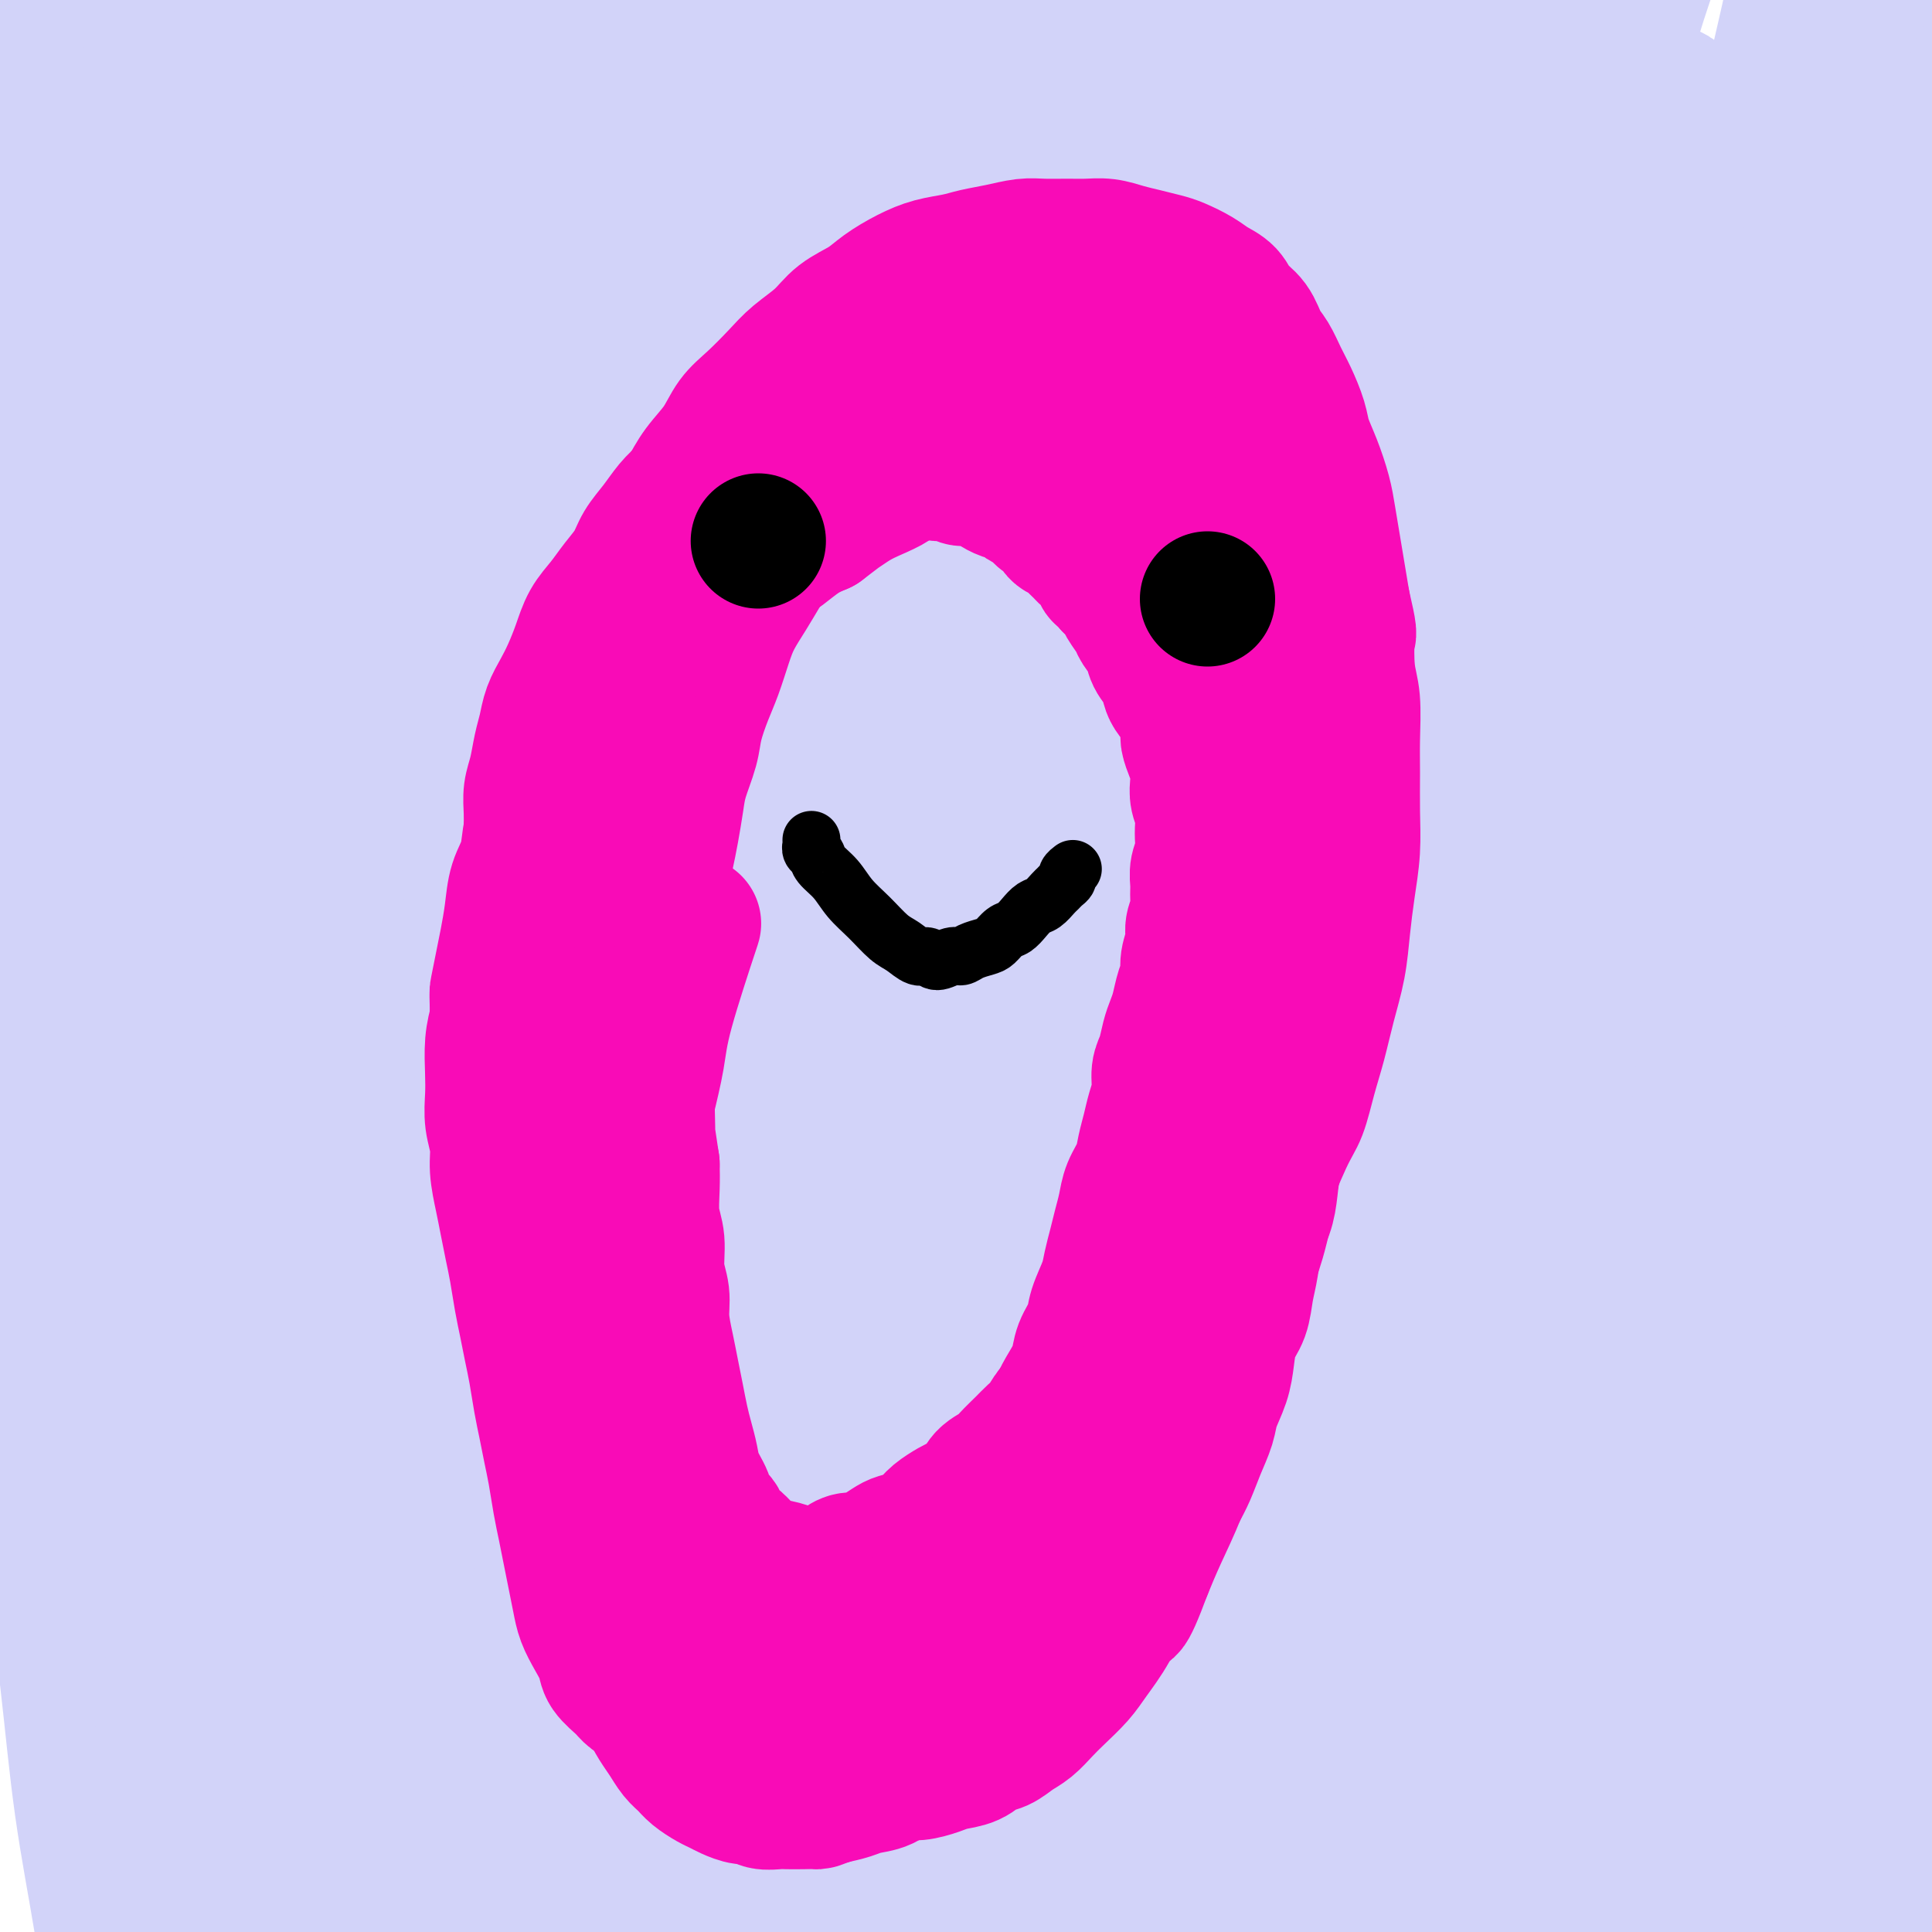
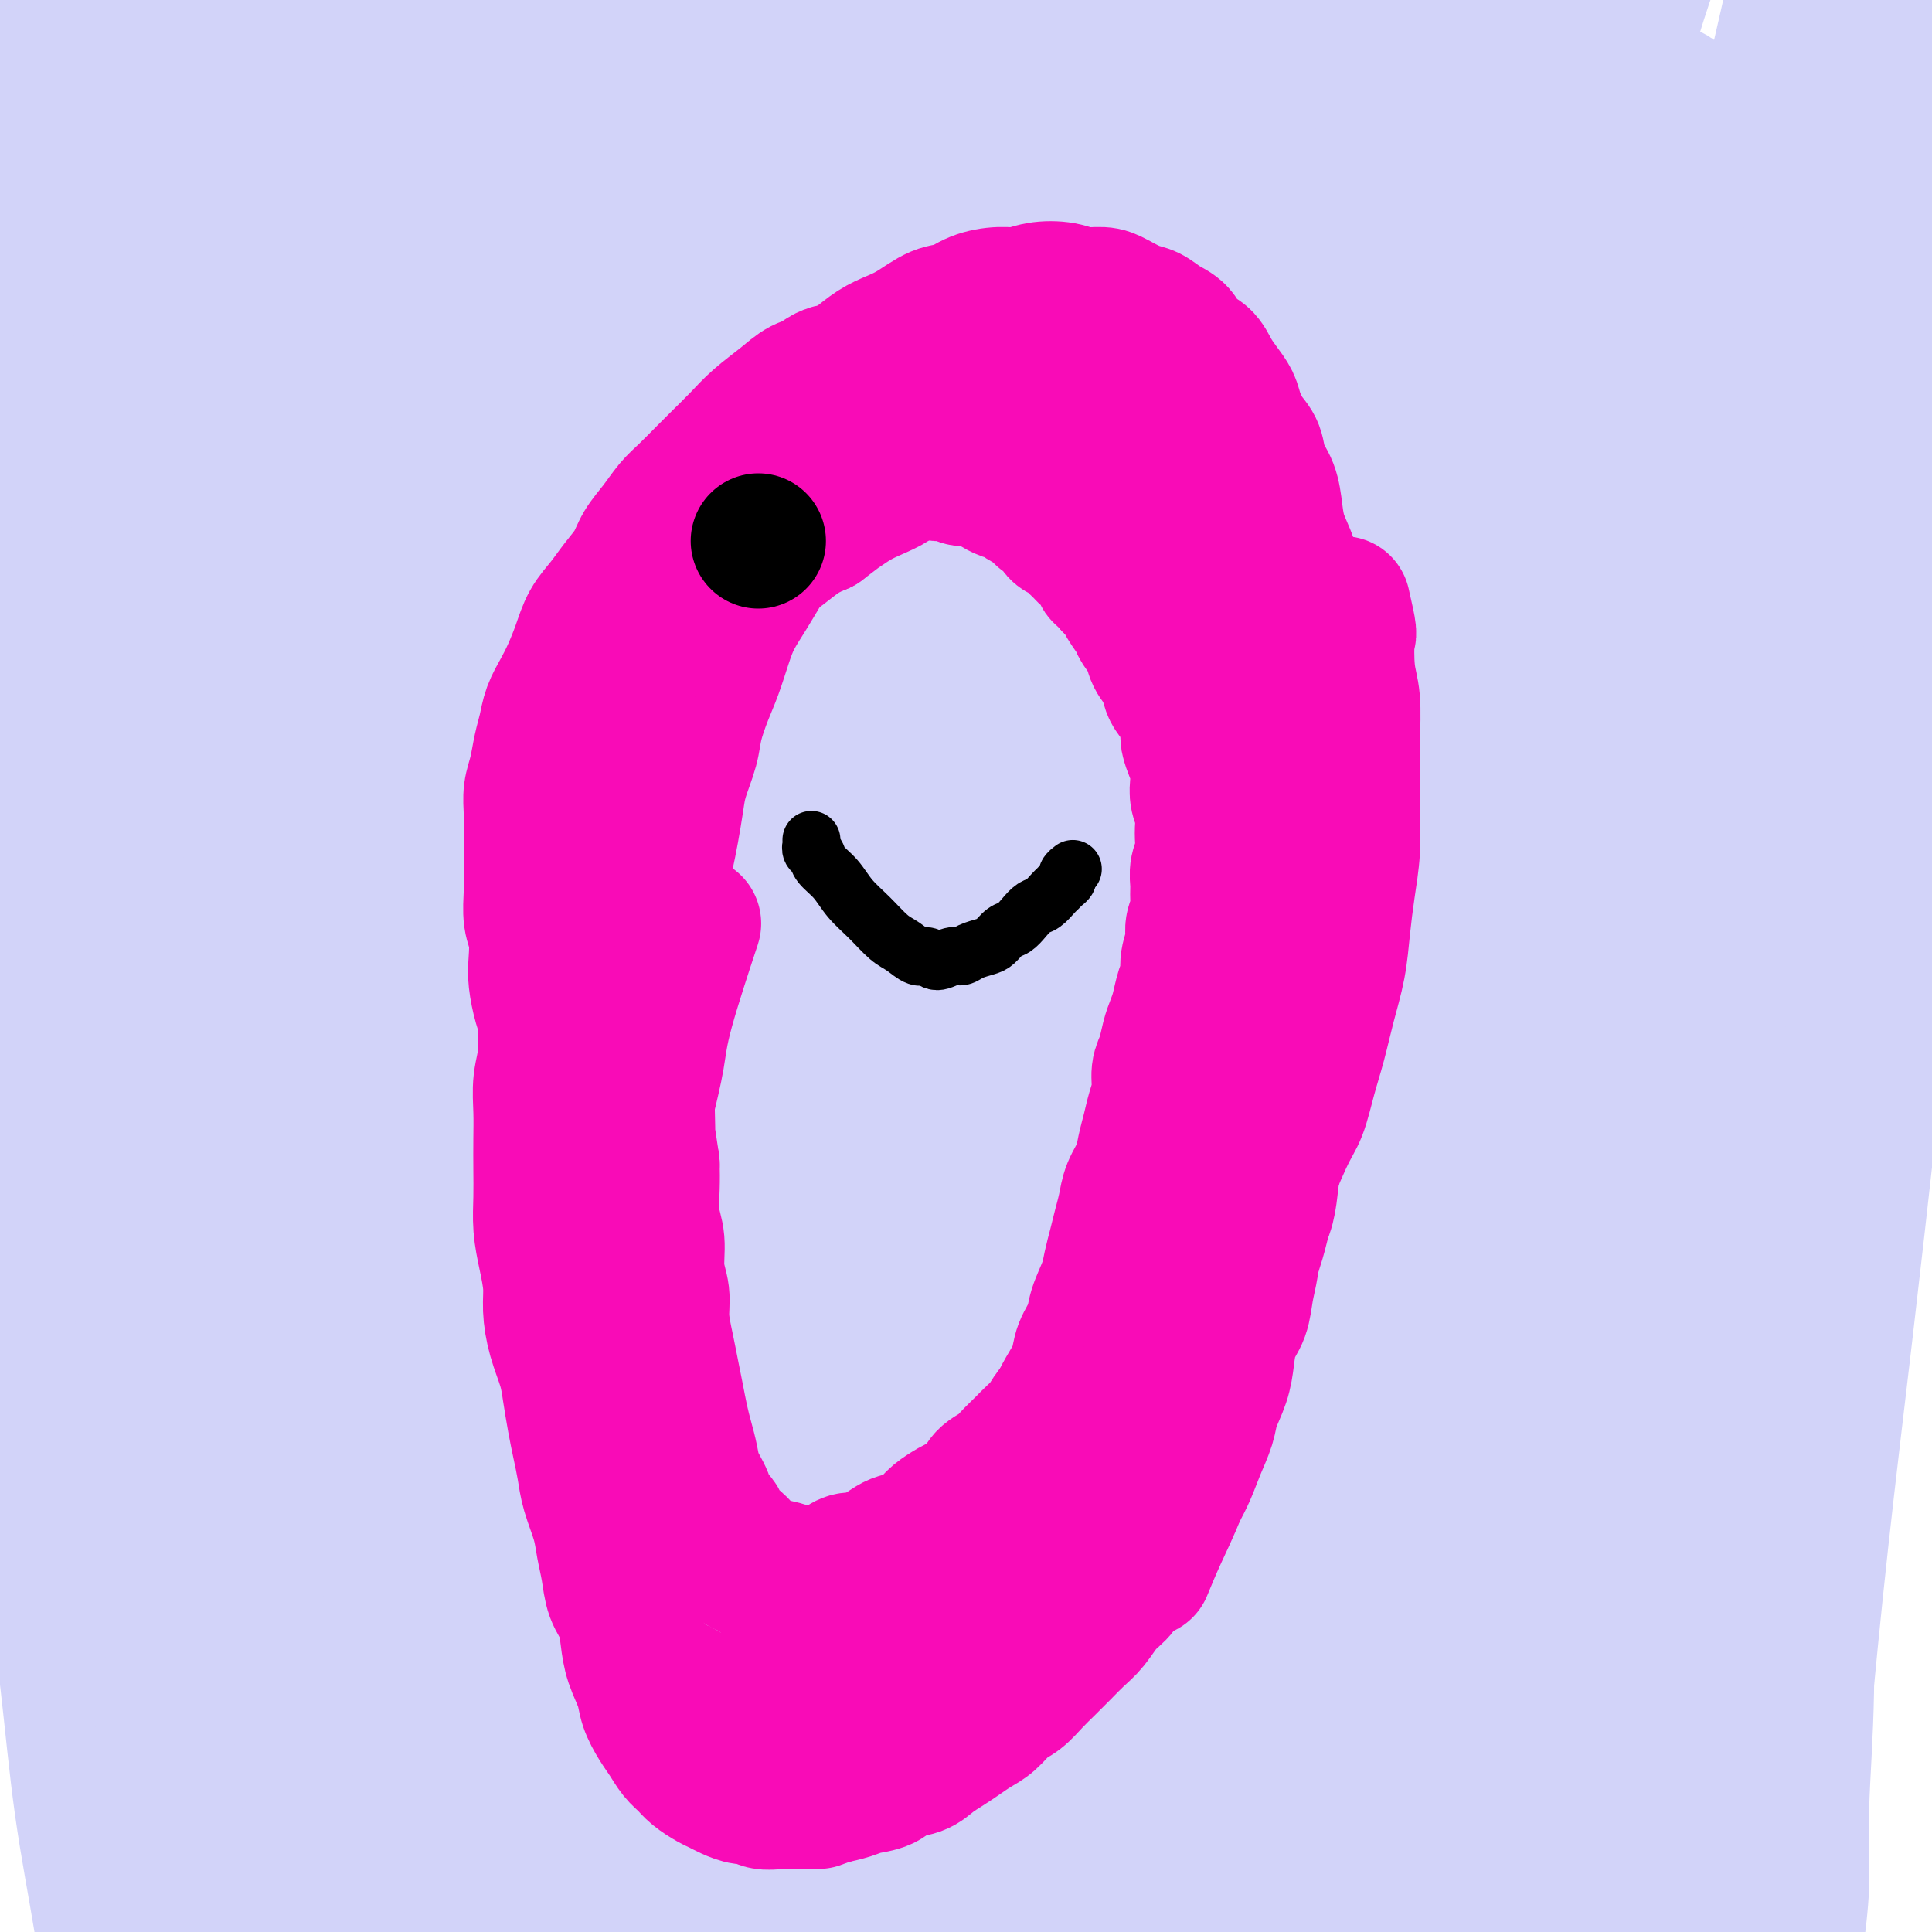
<svg xmlns="http://www.w3.org/2000/svg" viewBox="0 0 400 400" version="1.1">
  <g fill="none" stroke="#D2D3F9" stroke-width="28" stroke-linecap="round" stroke-linejoin="round">
    <path d="M276,235c0.197,-0.432 0.395,-0.864 0,-1c-0.395,-0.136 -1.382,0.023 -2,-1c-0.618,-1.023 -0.868,-3.227 -2,-6c-1.132,-2.773 -3.147,-6.113 -5,-11c-1.853,-4.887 -3.543,-11.321 -5,-19c-1.457,-7.679 -2.681,-16.604 -4,-26c-1.319,-9.396 -2.735,-19.265 -4,-29c-1.265,-9.735 -2.381,-19.337 -3,-29c-0.619,-9.663 -0.742,-19.386 -1,-29c-0.258,-9.614 -0.650,-19.118 -1,-28c-0.350,-8.882 -0.656,-17.143 -1,-25c-0.344,-7.857 -0.725,-15.309 -1,-22c-0.275,-6.691 -0.444,-12.620 -1,-18c-0.556,-5.380 -1.499,-10.212 -2,-14c-0.501,-3.788 -0.559,-6.531 -1,-9c-0.441,-2.469 -1.265,-4.663 -2,-6c-0.735,-1.337 -1.382,-1.817 -2,-2c-0.618,-0.183 -1.207,-0.068 -2,2c-0.793,2.068 -1.790,6.088 -3,11c-1.210,4.912 -2.631,10.716 -4,18c-1.369,7.284 -2.684,16.048 -4,26c-1.316,9.952 -2.633,21.092 -4,33c-1.367,11.908 -2.783,24.583 -4,38c-1.217,13.417 -2.235,27.576 -3,41c-0.765,13.424 -1.277,26.114 -2,39c-0.723,12.886 -1.658,25.967 -2,38c-0.342,12.033 -0.090,23.018 0,33c0.090,9.982 0.020,18.960 0,27c-0.020,8.040 0.010,15.141 0,21c-0.010,5.859 -0.061,10.476 0,14c0.061,3.524 0.232,5.953 0,8c-0.232,2.047 -0.869,3.710 -1,5c-0.131,1.290 0.242,2.208 0,2c-0.242,-0.208 -1.099,-1.540 -2,-4c-0.901,-2.460 -1.847,-6.047 -3,-11c-1.153,-4.953 -2.513,-11.272 -4,-19c-1.487,-7.728 -3.102,-16.864 -5,-27c-1.898,-10.136 -4.081,-21.273 -6,-33c-1.919,-11.727 -3.575,-24.043 -5,-37c-1.425,-12.957 -2.621,-26.553 -4,-40c-1.379,-13.447 -2.943,-26.744 -4,-40c-1.057,-13.256 -1.608,-26.471 -2,-39c-0.392,-12.529 -0.627,-24.371 -1,-35c-0.373,-10.629 -0.886,-20.043 -1,-28c-0.114,-7.957 0.171,-14.456 0,-20c-0.171,-5.544 -0.800,-10.133 -1,-13c-0.200,-2.867 0.027,-4.014 0,-5c-0.027,-0.986 -0.308,-1.812 -1,-1c-0.692,0.812 -1.794,3.262 -3,8c-1.206,4.738 -2.517,11.764 -4,20c-1.483,8.236 -3.137,17.683 -5,29c-1.863,11.317 -3.934,24.503 -6,38c-2.066,13.497 -4.125,27.304 -6,42c-1.875,14.696 -3.564,30.279 -5,46c-1.436,15.721 -2.617,31.579 -4,47c-1.383,15.421 -2.966,30.406 -4,45c-1.034,14.594 -1.517,28.797 -2,43" />
    <path d="M132,282c-2.661,35.196 -1.814,32.687 -2,39c-0.186,6.313 -1.404,21.447 -2,33c-0.596,11.553 -0.570,19.524 -1,27c-0.430,7.476 -1.316,14.459 -2,20c-0.684,5.541 -1.166,9.642 -2,13c-0.834,3.358 -2.019,5.972 -3,8c-0.981,2.028 -1.757,3.470 -3,4c-1.243,0.530 -2.951,0.150 -5,-1c-2.049,-1.150 -4.437,-3.068 -7,-7c-2.563,-3.932 -5.299,-9.877 -8,-17c-2.701,-7.123 -5.366,-15.422 -8,-25c-2.634,-9.578 -5.236,-20.434 -8,-33c-2.764,-12.566 -5.690,-26.842 -8,-38c-2.310,-11.158 -4.005,-19.196 -6,-43c-1.995,-23.804 -4.289,-63.372 -5,-86c-0.711,-22.628 0.161,-28.316 1,-38c0.839,-9.684 1.644,-23.363 3,-35c1.356,-11.637 3.262,-21.230 5,-30c1.738,-8.770 3.308,-16.716 5,-23c1.692,-6.284 3.505,-10.905 5,-15c1.495,-4.095 2.673,-7.662 4,-10c1.327,-2.338 2.802,-3.446 4,-4c1.198,-0.554 2.120,-0.554 3,0c0.880,0.554 1.719,1.660 2,5c0.281,3.340 0.003,8.913 0,15c-0.003,6.087 0.267,12.688 0,21c-0.267,8.312 -1.072,18.336 -2,29c-0.928,10.664 -1.981,21.968 -3,34c-1.019,12.032 -2.006,24.791 -3,38c-0.994,13.209 -1.995,26.867 -3,41c-1.005,14.133 -2.012,28.740 -3,43c-0.988,14.260 -1.955,28.173 -3,42c-1.045,13.827 -2.168,27.569 -3,40c-0.832,12.431 -1.374,23.551 -2,34c-0.626,10.449 -1.336,20.227 -2,29c-0.664,8.773 -1.280,16.540 -2,23c-0.720,6.460 -1.543,11.613 -2,16c-0.457,4.387 -0.547,8.007 -1,11c-0.453,2.993 -1.268,5.360 -2,7c-0.732,1.640 -1.381,2.553 -2,3c-0.619,0.447 -1.208,0.429 -2,0c-0.792,-0.429 -1.787,-1.267 -3,-3c-1.213,-1.733 -2.643,-4.359 -4,-8c-1.357,-3.641 -2.640,-8.298 -4,-14c-1.360,-5.702 -2.796,-12.451 -4,-20c-1.204,-7.549 -2.176,-15.900 -3,-25c-0.824,-9.100 -1.498,-18.951 -2,-29c-0.502,-10.049 -0.830,-20.297 -1,-31c-0.170,-10.703 -0.182,-21.863 0,-33c0.182,-11.137 0.556,-22.252 1,-33c0.444,-10.748 0.957,-21.128 2,-32c1.043,-10.872 2.616,-22.235 4,-33c1.384,-10.765 2.579,-20.933 4,-31c1.421,-10.067 3.069,-20.032 5,-30c1.931,-9.968 4.145,-19.938 6,-29c1.855,-9.062 3.351,-17.215 5,-25c1.649,-7.785 3.452,-15.200 5,-22c1.548,-6.800 2.840,-12.985 4,-18c1.160,-5.015 2.189,-8.862 3,-12c0.811,-3.138 1.406,-5.569 2,-8" />
    <path d="M79,16c4.816,-22.583 1.857,-7.039 1,-2c-0.857,5.039 0.390,-0.425 1,-2c0.610,-1.575 0.583,0.741 0,4c-0.583,3.259 -1.723,7.461 -3,13c-1.277,5.539 -2.691,12.414 -4,21c-1.309,8.586 -2.514,18.882 -4,30c-1.486,11.118 -3.252,23.059 -5,36c-1.748,12.941 -3.477,26.884 -5,41c-1.523,14.116 -2.840,28.407 -4,43c-1.160,14.593 -2.165,29.488 -3,44c-0.835,14.512 -1.502,28.639 -2,42c-0.498,13.361 -0.828,25.954 -1,38c-0.172,12.046 -0.185,23.545 0,34c0.185,10.455 0.569,19.868 1,28c0.431,8.132 0.911,14.985 1,21c0.089,6.015 -0.212,11.193 0,15c0.212,3.807 0.937,6.242 1,9c0.063,2.758 -0.537,5.840 -1,7c-0.463,1.160 -0.788,0.398 -1,-1c-0.212,-1.398 -0.310,-3.434 -1,-7c-0.690,-3.566 -1.970,-8.664 -3,-15c-1.030,-6.336 -1.809,-13.912 -3,-23c-1.191,-9.088 -2.795,-19.688 -4,-31c-1.205,-11.312 -2.012,-23.334 -3,-36c-0.988,-12.666 -2.159,-25.974 -3,-40c-0.841,-14.026 -1.354,-28.771 -2,-42c-0.646,-13.229 -1.427,-24.943 -2,-36c-0.573,-11.057 -0.938,-21.459 -1,-31c-0.062,-9.541 0.180,-18.221 0,-25c-0.180,-6.779 -0.782,-11.655 -1,-18c-0.218,-6.345 -0.053,-14.158 0,-21c0.053,-6.842 -0.007,-12.714 0,-23c0.007,-10.286 0.081,-24.986 0,-41c-0.081,-16.014 -0.317,-33.343 0,-50c0.317,-16.657 1.188,-32.642 2,-47c0.812,-14.358 1.566,-27.088 2,-36c0.434,-8.912 0.550,-14.007 1,-18c0.450,-3.993 1.234,-6.886 2,-9c0.766,-2.114 1.512,-3.451 2,-4c0.488,-0.549 0.716,-0.309 1,0c0.284,0.309 0.622,0.689 1,3c0.378,2.311 0.796,6.554 1,12c0.204,5.446 0.196,12.095 0,20c-0.196,7.905 -0.578,17.066 -1,27c-0.422,9.934 -0.884,20.642 -1,32c-0.116,11.358 0.112,23.365 0,36c-0.112,12.635 -0.566,25.899 -1,39c-0.434,13.101 -0.849,26.039 -1,39c-0.151,12.961 -0.037,25.943 0,39c0.037,13.057 -0.001,26.188 0,39c0.001,12.812 0.042,25.306 0,38c-0.042,12.694 -0.166,25.586 0,38c0.166,12.414 0.623,24.348 1,36c0.377,11.652 0.674,23.023 1,34c0.326,10.977 0.679,21.559 1,31c0.321,9.441 0.609,17.741 1,25c0.391,7.259 0.887,13.478 1,19c0.113,5.522 -0.155,10.346 0,14c0.155,3.654 0.734,6.138 1,8c0.266,1.862 0.219,3.104 0,4c-0.219,0.896 -0.609,1.448 -1,2" />
    <path d="M41,419c0.629,27.112 -0.298,8.392 -1,1c-0.702,-7.392 -1.181,-3.457 -2,-3c-0.819,0.457 -1.980,-2.564 -3,-6c-1.020,-3.436 -1.900,-7.286 -3,-12c-1.100,-4.714 -2.420,-10.293 -3,-15c-0.580,-4.707 -0.419,-8.544 -1,-14c-0.581,-5.456 -1.904,-12.533 -3,-20c-1.096,-7.467 -1.966,-15.324 -3,-24c-1.034,-8.676 -2.232,-18.173 -3,-28c-0.768,-9.827 -1.104,-19.986 -2,-30c-0.896,-10.014 -2.350,-19.883 -3,-30c-0.650,-10.117 -0.497,-20.483 -1,-30c-0.503,-9.517 -1.662,-18.184 -2,-27c-0.338,-8.816 0.147,-17.782 0,-26c-0.147,-8.218 -0.924,-15.687 -1,-23c-0.076,-7.313 0.548,-14.468 1,-21c0.452,-6.532 0.731,-12.440 1,-18c0.269,-5.560 0.529,-10.772 1,-15c0.471,-4.228 1.155,-7.473 2,-12c0.845,-4.527 1.851,-10.335 3,-16c1.149,-5.665 2.440,-11.188 4,-14c1.560,-2.812 3.387,-2.914 5,0c1.613,2.914 3.010,8.844 4,17c0.990,8.156 1.571,18.537 2,30c0.429,11.463 0.706,24.008 1,37c0.294,12.992 0.603,26.430 1,40c0.397,13.570 0.880,27.271 1,41c0.120,13.729 -0.122,27.487 0,41c0.122,13.513 0.610,26.781 1,40c0.390,13.219 0.682,26.391 1,39c0.318,12.609 0.662,24.657 1,36c0.338,11.343 0.669,21.980 1,32c0.331,10.020 0.663,19.422 1,28c0.337,8.578 0.680,16.331 1,23c0.320,6.669 0.619,12.253 1,17c0.381,4.747 0.846,8.656 1,12c0.154,3.344 -0.003,6.123 0,8c0.003,1.877 0.167,2.851 0,4c-0.167,1.149 -0.666,2.472 -1,3c-0.334,0.528 -0.502,0.262 -1,0c-0.498,-0.262 -1.326,-0.521 -2,-1c-0.674,-0.479 -1.195,-1.178 -2,-3c-0.805,-1.822 -1.896,-4.767 -3,-8c-1.104,-3.233 -2.223,-6.754 -3,-10c-0.777,-3.246 -1.212,-6.217 -2,-10c-0.788,-3.783 -1.929,-8.379 -3,-14c-1.071,-5.621 -2.073,-12.268 -3,-19c-0.927,-6.732 -1.780,-13.550 -3,-21c-1.220,-7.450 -2.806,-15.533 -4,-24c-1.194,-8.467 -1.996,-17.319 -3,-26c-1.004,-8.681 -2.209,-17.191 -3,-26c-0.791,-8.809 -1.168,-17.917 -2,-27c-0.832,-9.083 -2.118,-18.142 -3,-27c-0.882,-8.858 -1.361,-17.515 -2,-26c-0.639,-8.485 -1.440,-16.799 -2,-25c-0.560,-8.201 -0.879,-16.289 -1,-24c-0.121,-7.711 -0.043,-15.046 0,-22c0.043,-6.954 0.050,-13.526 0,-20c-0.050,-6.474 -0.157,-12.850 0,-19c0.157,-6.150 0.579,-12.075 1,-18" />
    <path d="M2,114c0.192,-18.577 0.673,-13.518 1,-15c0.327,-1.482 0.501,-9.505 1,-15c0.499,-5.495 1.325,-8.460 2,-12c0.675,-3.540 1.201,-7.653 2,-11c0.799,-3.347 1.873,-5.928 3,-10c1.127,-4.072 2.307,-9.637 4,-15c1.693,-5.363 3.898,-10.526 6,-15c2.102,-4.474 4.100,-8.260 6,-11c1.900,-2.740 3.703,-4.435 5,-5c1.297,-0.565 2.088,0.001 3,1c0.912,0.999 1.946,2.432 3,5c1.054,2.568 2.129,6.270 3,10c0.871,3.730 1.540,7.488 2,13c0.460,5.512 0.713,12.780 1,20c0.287,7.220 0.610,14.394 1,22c0.390,7.606 0.848,15.645 1,24c0.152,8.355 -0.002,17.025 0,26c0.002,8.975 0.159,18.256 0,28c-0.159,9.744 -0.635,19.950 -1,30c-0.365,10.050 -0.619,19.943 -1,30c-0.381,10.057 -0.889,20.277 -1,30c-0.111,9.723 0.177,18.949 0,28c-0.177,9.051 -0.817,17.927 -1,26c-0.183,8.073 0.092,15.341 0,22c-0.092,6.659 -0.549,12.708 -1,18c-0.451,5.292 -0.895,9.827 -1,14c-0.105,4.173 0.131,7.984 0,11c-0.131,3.016 -0.627,5.235 -1,7c-0.373,1.765 -0.624,3.074 -1,4c-0.376,0.926 -0.878,1.469 -1,2c-0.122,0.531 0.136,1.051 0,1c-0.136,-0.051 -0.665,-0.671 -1,-1c-0.335,-0.329 -0.474,-0.365 -1,-1c-0.526,-0.635 -1.437,-1.868 -2,-4c-0.563,-2.132 -0.777,-5.163 -1,-9c-0.223,-3.837 -0.455,-8.480 -1,-12c-0.545,-3.520 -1.403,-5.918 -2,-10c-0.597,-4.082 -0.934,-9.850 -1,-16c-0.066,-6.150 0.140,-12.684 0,-20c-0.140,-7.316 -0.626,-15.414 -1,-24c-0.374,-8.586 -0.636,-17.661 -1,-27c-0.364,-9.339 -0.831,-18.944 -1,-29c-0.169,-10.056 -0.039,-20.565 0,-31c0.039,-10.435 -0.012,-20.797 0,-30c0.012,-9.203 0.087,-17.247 0,-30c-0.087,-12.753 -0.335,-30.214 0,-49c0.335,-18.786 1.255,-38.897 2,-58c0.745,-19.103 1.317,-37.197 2,-53c0.683,-15.803 1.478,-29.313 2,-39c0.522,-9.687 0.770,-15.549 1,-20c0.230,-4.451 0.443,-7.490 1,-10c0.557,-2.510 1.459,-4.489 2,-6c0.541,-1.511 0.720,-2.552 1,-3c0.280,-0.448 0.660,-0.303 1,0c0.340,0.303 0.639,0.764 1,2c0.361,1.236 0.784,3.248 1,7c0.216,3.752 0.224,9.243 0,16c-0.224,6.757 -0.678,14.780 -1,25c-0.322,10.220 -0.510,22.636 -1,36c-0.490,13.364 -1.283,27.675 -2,43c-0.717,15.325 -1.359,31.662 -2,48" />
    <path d="M33,72c-1.098,32.387 -0.842,37.354 -1,50c-0.158,12.646 -0.731,32.970 -1,51c-0.269,18.030 -0.234,33.765 0,50c0.234,16.235 0.666,32.968 1,49c0.334,16.032 0.568,31.361 1,46c0.432,14.639 1.061,28.588 2,42c0.939,13.412 2.187,26.288 3,38c0.813,11.712 1.191,22.261 2,31c0.809,8.739 2.048,15.667 3,22c0.952,6.333 1.616,12.072 2,16c0.384,3.928 0.489,6.044 1,8c0.511,1.956 1.429,3.750 2,5c0.571,1.250 0.796,1.956 1,2c0.204,0.044 0.387,-0.574 0,-2c-0.387,-1.426 -1.343,-3.661 -2,-8c-0.657,-4.339 -1.015,-10.781 -2,-19c-0.985,-8.219 -2.596,-18.216 -4,-30c-1.404,-11.784 -2.600,-25.355 -4,-38c-1.400,-12.645 -3.005,-24.366 -4,-36c-0.995,-11.634 -1.381,-23.182 -2,-34c-0.619,-10.818 -1.471,-20.904 -2,-29c-0.529,-8.096 -0.734,-14.200 -1,-22c-0.266,-7.800 -0.594,-17.297 -1,-27c-0.406,-9.703 -0.890,-19.612 -1,-30c-0.110,-10.388 0.154,-21.256 0,-32c-0.154,-10.744 -0.727,-21.364 -1,-31c-0.273,-9.636 -0.247,-18.289 0,-32c0.247,-13.711 0.714,-32.481 1,-52c0.286,-19.519 0.391,-39.786 1,-60c0.609,-20.214 1.721,-40.376 2,-52c0.279,-11.624 -0.277,-14.711 0,-20c0.277,-5.289 1.385,-12.779 2,-18c0.615,-5.221 0.736,-8.173 1,-10c0.264,-1.827 0.670,-2.528 1,-2c0.330,0.528 0.583,2.287 1,5c0.417,2.713 0.999,6.381 1,12c0.001,5.619 -0.578,13.188 -1,22c-0.422,8.812 -0.686,18.867 -1,31c-0.314,12.133 -0.677,26.344 -1,39c-0.323,12.656 -0.607,23.756 -1,35c-0.393,11.244 -0.894,22.632 -1,33c-0.106,10.368 0.182,19.717 0,27c-0.182,7.283 -0.834,12.501 -1,19c-0.166,6.499 0.153,14.278 0,22c-0.153,7.722 -0.777,15.386 -1,23c-0.223,7.614 -0.045,15.179 0,23c0.045,7.821 -0.044,15.899 0,21c0.044,5.101 0.219,7.226 0,12c-0.219,4.774 -0.832,12.198 -1,18c-0.168,5.802 0.110,9.981 0,14c-0.110,4.019 -0.609,7.876 -1,11c-0.391,3.124 -0.675,5.514 -1,8c-0.325,2.486 -0.691,5.069 -1,6c-0.309,0.931 -0.562,0.211 -1,-1c-0.438,-1.211 -1.062,-2.912 -2,-6c-0.938,-3.088 -2.191,-7.563 -3,-13c-0.809,-5.437 -1.172,-11.835 -2,-19c-0.828,-7.165 -2.119,-15.096 -3,-23c-0.881,-7.904 -1.353,-15.782 -2,-24c-0.647,-8.218 -1.471,-16.777 -2,-25c-0.529,-8.223 -0.765,-16.112 -1,-24" />
    <path d="M8,144c-1.243,-15.709 -1.849,-18.482 -2,-24c-0.151,-5.518 0.155,-13.779 0,-22c-0.155,-8.221 -0.771,-16.400 -1,-24c-0.229,-7.600 -0.073,-14.620 0,-23c0.073,-8.380 0.061,-18.119 0,-24c-0.061,-5.881 -0.171,-7.903 0,-13c0.171,-5.097 0.622,-13.267 1,-20c0.378,-6.733 0.683,-12.028 1,-17c0.317,-4.972 0.647,-9.621 1,-14c0.353,-4.379 0.728,-8.489 1,-12c0.272,-3.511 0.440,-6.421 1,-9c0.560,-2.579 1.511,-4.825 2,-7c0.489,-2.175 0.516,-4.280 1,-6c0.484,-1.720 1.425,-3.057 2,-4c0.575,-0.943 0.784,-1.492 1,-2c0.216,-0.508 0.440,-0.976 1,-1c0.560,-0.024 1.455,0.397 2,1c0.545,0.603 0.738,1.387 1,2c0.262,0.613 0.592,1.054 1,2c0.408,0.946 0.894,2.397 1,4c0.106,1.603 -0.167,3.357 0,5c0.167,1.643 0.773,3.175 1,5c0.227,1.825 0.076,3.942 0,6c-0.076,2.058 -0.076,4.056 0,6c0.076,1.944 0.228,3.834 0,6c-0.228,2.166 -0.835,4.608 -1,7c-0.165,2.392 0.111,4.735 0,7c-0.111,2.265 -0.608,4.452 -1,7c-0.392,2.548 -0.679,5.457 -1,8c-0.321,2.543 -0.677,4.719 -1,7c-0.323,2.281 -0.612,4.668 -1,7c-0.388,2.332 -0.874,4.611 -1,7c-0.126,2.389 0.109,4.888 0,7c-0.109,2.112 -0.561,3.835 -1,6c-0.439,2.165 -0.863,4.771 -1,7c-0.137,2.229 0.015,4.080 0,6c-0.015,1.920 -0.196,3.911 0,6c0.196,2.089 0.770,4.278 1,6c0.230,1.722 0.117,2.976 0,4c-0.117,1.024 -0.238,1.818 0,3c0.238,1.182 0.833,2.751 1,4c0.167,1.249 -0.096,2.178 0,3c0.096,0.822 0.551,1.538 1,2c0.449,0.462 0.891,0.671 1,1c0.109,0.329 -0.114,0.777 0,1c0.114,0.223 0.565,0.219 1,0c0.435,-0.219 0.852,-0.655 1,-1c0.148,-0.345 0.025,-0.601 0,-1c-0.025,-0.399 0.046,-0.943 0,-2c-0.046,-1.057 -0.208,-2.627 0,-4c0.208,-1.373 0.788,-2.550 1,-4c0.212,-1.450 0.056,-3.172 0,-5c-0.056,-1.828 -0.011,-3.762 0,-5c0.011,-1.238 -0.013,-1.780 0,-3c0.013,-1.220 0.061,-3.116 0,-5c-0.061,-1.884 -0.233,-3.754 0,-5c0.233,-1.246 0.869,-1.867 1,-3c0.131,-1.133 -0.243,-2.778 0,-4c0.243,-1.222 1.104,-2.021 2,-2c0.896,0.021 1.827,0.863 3,3c1.173,2.137 2.586,5.568 4,9" />
    <path d="M32,33c1.845,3.805 2.956,7.319 4,12c1.044,4.681 2.020,10.530 3,16c0.980,5.470 1.965,10.561 3,16c1.035,5.439 2.120,11.227 3,17c0.880,5.773 1.556,11.533 2,17c0.444,5.467 0.655,10.641 1,16c0.345,5.359 0.825,10.902 1,16c0.175,5.098 0.047,9.751 0,14c-0.047,4.249 -0.013,8.094 0,12c0.013,3.906 0.005,7.872 0,11c-0.005,3.128 -0.005,5.420 0,8c0.005,2.580 0.016,5.450 0,8c-0.016,2.550 -0.060,4.779 0,7c0.060,2.221 0.224,4.433 0,6c-0.224,1.567 -0.834,2.489 -1,4c-0.166,1.511 0.114,3.612 0,5c-0.114,1.388 -0.622,2.064 -1,3c-0.378,0.936 -0.626,2.134 -1,3c-0.374,0.866 -0.874,1.402 -1,2c-0.126,0.598 0.121,1.258 0,2c-0.121,0.742 -0.611,1.565 -1,2c-0.389,0.435 -0.678,0.482 -1,1c-0.322,0.518 -0.678,1.507 -1,2c-0.322,0.493 -0.612,0.490 -1,1c-0.388,0.510 -0.875,1.533 -1,2c-0.125,0.467 0.111,0.380 0,1c-0.111,0.620 -0.569,1.949 -1,3c-0.431,1.051 -0.833,1.824 -1,3c-0.167,1.176 -0.097,2.755 0,4c0.097,1.245 0.222,2.155 0,4c-0.222,1.845 -0.793,4.626 -1,7c-0.207,2.374 -0.052,4.342 0,7c0.052,2.658 -0.000,6.006 0,9c0.000,2.994 0.053,5.634 0,9c-0.053,3.366 -0.210,7.458 0,11c0.210,3.542 0.788,6.533 1,10c0.212,3.467 0.057,7.409 0,11c-0.057,3.591 -0.015,6.829 0,10c0.015,3.171 0.004,6.274 0,9c-0.004,2.726 -0.001,5.074 0,7c0.001,1.926 -0.000,3.428 0,5c0.000,1.572 0.002,3.212 0,4c-0.002,0.788 -0.006,0.723 0,1c0.006,0.277 0.023,0.897 0,1c-0.023,0.103 -0.085,-0.311 0,-1c0.085,-0.689 0.317,-1.652 0,-3c-0.317,-1.348 -1.184,-3.081 -2,-6c-0.816,-2.919 -1.582,-7.026 -2,-12c-0.418,-4.974 -0.489,-10.817 -1,-17c-0.511,-6.183 -1.461,-12.708 -2,-18c-0.539,-5.292 -0.667,-9.353 -1,-15c-0.333,-5.647 -0.870,-12.881 -1,-21c-0.130,-8.119 0.148,-17.122 0,-25c-0.148,-7.878 -0.724,-14.630 -1,-27c-0.276,-12.370 -0.254,-30.358 0,-50c0.254,-19.642 0.739,-40.939 1,-62c0.261,-21.061 0.296,-41.887 1,-61c0.704,-19.113 2.075,-36.515 3,-49c0.925,-12.485 1.403,-20.054 2,-27c0.597,-6.946 1.313,-13.270 2,-18c0.687,-4.730 1.343,-7.865 2,-11" />
    <path d="M39,-71c1.588,-17.445 1.058,-8.559 1,-6c-0.058,2.559 0.355,-1.209 1,-3c0.645,-1.791 1.520,-1.606 2,-1c0.480,0.606 0.563,1.632 1,3c0.437,1.368 1.228,3.079 2,6c0.772,2.921 1.527,7.052 2,13c0.473,5.948 0.666,13.712 1,23c0.334,9.288 0.810,20.099 1,32c0.190,11.901 0.094,24.891 0,39c-0.094,14.109 -0.187,29.336 0,45c0.187,15.664 0.654,31.765 1,48c0.346,16.235 0.570,32.604 1,49c0.430,16.396 1.067,32.820 2,49c0.933,16.180 2.161,32.116 3,47c0.839,14.884 1.288,28.717 2,42c0.712,13.283 1.686,26.017 3,37c1.314,10.983 2.969,20.217 4,29c1.031,8.783 1.439,17.116 2,24c0.561,6.884 1.276,12.319 2,16c0.724,3.681 1.456,5.608 2,8c0.544,2.392 0.901,5.250 1,7c0.099,1.750 -0.060,2.393 0,2c0.060,-0.393 0.340,-1.822 0,-4c-0.340,-2.178 -1.300,-5.106 -2,-10c-0.700,-4.894 -1.141,-11.755 -2,-20c-0.859,-8.245 -2.137,-17.873 -3,-29c-0.863,-11.127 -1.312,-23.751 -2,-37c-0.688,-13.249 -1.615,-27.121 -2,-41c-0.385,-13.879 -0.228,-27.763 0,-42c0.228,-14.237 0.527,-28.828 1,-43c0.473,-14.172 1.118,-27.927 2,-42c0.882,-14.073 1.999,-28.464 3,-42c1.001,-13.536 1.886,-26.217 3,-39c1.114,-12.783 2.457,-25.667 4,-37c1.543,-11.333 3.286,-21.115 5,-31c1.714,-9.885 3.399,-19.873 5,-29c1.601,-9.127 3.116,-17.393 5,-25c1.884,-7.607 4.135,-14.556 6,-21c1.865,-6.444 3.342,-12.382 5,-17c1.658,-4.618 3.497,-7.914 5,-11c1.503,-3.086 2.671,-5.961 4,-8c1.329,-2.039 2.818,-3.241 4,-4c1.182,-0.759 2.058,-1.076 3,-1c0.942,0.076 1.951,0.546 3,2c1.049,1.454 2.139,3.892 3,8c0.861,4.108 1.495,9.885 2,17c0.505,7.115 0.881,15.567 1,25c0.119,9.433 -0.021,19.848 0,32c0.021,12.152 0.201,26.041 0,40c-0.201,13.959 -0.783,27.987 -1,43c-0.217,15.013 -0.070,31.012 0,47c0.070,15.988 0.063,31.966 0,48c-0.063,16.034 -0.183,32.123 0,48c0.183,15.877 0.669,31.543 1,47c0.331,15.457 0.508,30.707 1,45c0.492,14.293 1.300,27.631 2,40c0.700,12.369 1.291,23.769 2,34c0.709,10.231 1.537,19.293 2,27c0.463,7.707 0.561,14.059 1,19c0.439,4.941 1.220,8.470 2,12" />
    <path d="M136,439c1.621,21.831 1.173,10.409 1,7c-0.173,-3.409 -0.072,1.195 0,3c0.072,1.805 0.114,0.810 0,0c-0.114,-0.810 -0.383,-1.434 -1,-3c-0.617,-1.566 -1.580,-4.073 -2,-9c-0.420,-4.927 -0.295,-12.272 -1,-21c-0.705,-8.728 -2.239,-18.839 -3,-30c-0.761,-11.161 -0.749,-23.374 -1,-36c-0.251,-12.626 -0.766,-25.666 -1,-39c-0.234,-13.334 -0.188,-26.961 0,-40c0.188,-13.039 0.517,-25.489 1,-38c0.483,-12.511 1.118,-25.081 2,-37c0.882,-11.919 2.010,-23.186 3,-34c0.990,-10.814 1.843,-21.176 3,-31c1.157,-9.824 2.620,-19.110 4,-28c1.380,-8.890 2.679,-17.386 4,-25c1.321,-7.614 2.664,-14.348 4,-21c1.336,-6.652 2.664,-13.223 4,-19c1.336,-5.777 2.679,-10.762 4,-15c1.321,-4.238 2.620,-7.729 4,-11c1.380,-3.271 2.842,-6.320 4,-9c1.158,-2.680 2.013,-4.990 3,-7c0.987,-2.010 2.106,-3.719 3,-5c0.894,-1.281 1.564,-2.134 2,-3c0.436,-0.866 0.639,-1.746 1,-2c0.361,-0.254 0.881,0.120 1,0c0.119,-0.120 -0.164,-0.732 0,-1c0.164,-0.268 0.774,-0.193 1,0c0.226,0.193 0.069,0.504 0,1c-0.069,0.496 -0.051,1.177 0,2c0.051,0.823 0.136,1.788 0,3c-0.136,1.212 -0.493,2.670 -1,5c-0.507,2.330 -1.165,5.532 -2,10c-0.835,4.468 -1.846,10.203 -3,17c-1.154,6.797 -2.450,14.655 -4,23c-1.550,8.345 -3.355,17.178 -5,27c-1.645,9.822 -3.132,20.632 -5,32c-1.868,11.368 -4.117,23.294 -6,35c-1.883,11.706 -3.399,23.193 -5,35c-1.601,11.807 -3.286,23.934 -5,36c-1.714,12.066 -3.455,24.072 -5,36c-1.545,11.928 -2.893,23.777 -4,35c-1.107,11.223 -1.973,21.821 -3,32c-1.027,10.179 -2.215,19.940 -3,29c-0.785,9.060 -1.168,17.420 -2,25c-0.832,7.580 -2.113,14.381 -3,20c-0.887,5.619 -1.382,10.056 -2,14c-0.618,3.944 -1.361,7.396 -2,10c-0.639,2.604 -1.176,4.360 -2,6c-0.824,1.640 -1.935,3.164 -3,4c-1.065,0.836 -2.085,0.984 -3,1c-0.915,0.016 -1.724,-0.100 -3,-1c-1.276,-0.900 -3.020,-2.584 -5,-6c-1.980,-3.416 -4.197,-8.564 -6,-15c-1.803,-6.436 -3.193,-14.159 -5,-24c-1.807,-9.841 -4.030,-21.801 -6,-34c-1.970,-12.199 -3.688,-24.639 -5,-38c-1.312,-13.361 -2.218,-27.643 -3,-42c-0.782,-14.357 -1.441,-28.788 -2,-43c-0.559,-14.212 -1.017,-28.203 -1,-42c0.017,-13.797 0.508,-27.398 1,-41" />
    <path d="M73,137c-0.646,-33.177 0.238,-32.118 1,-40c0.762,-7.882 1.401,-24.704 2,-38c0.599,-13.296 1.156,-23.064 2,-33c0.844,-9.936 1.973,-20.039 3,-29c1.027,-8.961 1.952,-16.779 3,-24c1.048,-7.221 2.220,-13.845 3,-19c0.780,-5.155 1.168,-8.841 2,-12c0.832,-3.159 2.108,-5.793 3,-8c0.892,-2.207 1.402,-3.989 2,-5c0.598,-1.011 1.286,-1.252 2,-1c0.714,0.252 1.453,0.996 2,2c0.547,1.004 0.901,2.268 1,5c0.099,2.732 -0.056,6.933 0,13c0.056,6.067 0.323,14.000 0,24c-0.323,10.000 -1.235,22.067 -2,35c-0.765,12.933 -1.383,26.731 -2,42c-0.617,15.269 -1.234,32.009 -2,49c-0.766,16.991 -1.681,34.233 -2,52c-0.319,17.767 -0.041,36.060 0,54c0.041,17.940 -0.155,35.529 0,53c0.155,17.471 0.660,34.825 1,51c0.340,16.175 0.514,31.173 1,45c0.486,13.827 1.283,26.484 2,38c0.717,11.516 1.354,21.892 2,31c0.646,9.108 1.302,16.949 2,23c0.698,6.051 1.438,10.312 2,14c0.562,3.688 0.947,6.804 1,9c0.053,2.196 -0.225,3.473 0,4c0.225,0.527 0.955,0.305 1,0c0.045,-0.305 -0.593,-0.691 -1,-3c-0.407,-2.309 -0.582,-6.540 -1,-13c-0.418,-6.460 -1.079,-15.150 -2,-25c-0.921,-9.850 -2.100,-20.859 -3,-34c-0.900,-13.141 -1.519,-28.413 -2,-44c-0.481,-15.587 -0.824,-31.489 -1,-48c-0.176,-16.511 -0.183,-33.631 0,-51c0.183,-17.369 0.558,-34.989 1,-52c0.442,-17.011 0.953,-33.415 2,-50c1.047,-16.585 2.631,-33.350 4,-49c1.369,-15.650 2.522,-30.184 4,-44c1.478,-13.816 3.280,-26.914 5,-39c1.720,-12.086 3.359,-23.160 5,-33c1.641,-9.840 3.283,-18.444 5,-26c1.717,-7.556 3.509,-14.062 5,-19c1.491,-4.938 2.681,-8.306 4,-11c1.319,-2.694 2.768,-4.712 4,-6c1.232,-1.288 2.249,-1.844 3,-2c0.751,-0.156 1.237,0.088 2,2c0.763,1.912 1.804,5.491 2,11c0.196,5.509 -0.453,12.948 -1,22c-0.547,9.052 -0.992,19.716 -2,32c-1.008,12.284 -2.577,26.188 -4,41c-1.423,14.812 -2.699,30.532 -4,47c-1.301,16.468 -2.629,33.683 -4,51c-1.371,17.317 -2.787,34.737 -4,52c-1.213,17.263 -2.223,34.370 -3,51c-0.777,16.630 -1.322,32.785 -2,48c-0.678,15.215 -1.491,29.491 -2,42c-0.509,12.509 -0.714,23.253 -1,33c-0.286,9.747 -0.653,18.499 -1,25c-0.347,6.501 -0.673,10.750 -1,15" />
    <path d="M110,395c-1.673,34.837 -0.855,14.929 -1,9c-0.145,-5.929 -1.254,2.120 -2,5c-0.746,2.880 -1.131,0.591 -2,-1c-0.869,-1.591 -2.224,-2.483 -4,-6c-1.776,-3.517 -3.973,-9.659 -6,-18c-2.027,-8.341 -3.884,-18.882 -6,-31c-2.116,-12.118 -4.490,-25.813 -7,-41c-2.510,-15.187 -5.154,-31.865 -7,-49c-1.846,-17.135 -2.893,-34.726 -4,-53c-1.107,-18.274 -2.275,-37.231 -3,-56c-0.725,-18.769 -1.006,-37.352 -1,-56c0.006,-18.648 0.299,-37.362 1,-55c0.701,-17.638 1.811,-34.198 3,-50c1.189,-15.802 2.456,-30.844 4,-45c1.544,-14.156 3.364,-27.426 5,-38c1.636,-10.574 3.088,-18.454 6,-30c2.912,-11.546 7.285,-26.759 10,-34c2.715,-7.241 3.772,-6.509 5,-7c1.228,-0.491 2.627,-2.205 4,-2c1.373,0.205 2.719,2.330 4,7c1.281,4.670 2.497,11.885 3,22c0.503,10.115 0.291,23.129 0,38c-0.291,14.871 -0.663,31.598 -1,50c-0.337,18.402 -0.639,38.477 -1,59c-0.361,20.523 -0.782,41.492 -1,63c-0.218,21.508 -0.234,43.553 0,65c0.234,21.447 0.719,42.296 1,63c0.281,20.704 0.359,41.263 1,61c0.641,19.737 1.845,38.654 3,56c1.155,17.346 2.261,33.123 3,47c0.739,13.877 1.112,25.856 2,36c0.888,10.144 2.292,18.454 3,25c0.708,6.546 0.720,11.326 1,15c0.280,3.674 0.826,6.240 1,8c0.174,1.760 -0.025,2.715 0,3c0.025,0.285 0.274,-0.100 0,-2c-0.274,-1.900 -1.071,-5.315 -2,-11c-0.929,-5.685 -1.991,-13.641 -3,-24c-1.009,-10.359 -1.963,-23.122 -3,-37c-1.037,-13.878 -2.155,-28.873 -3,-45c-0.845,-16.127 -1.418,-33.387 -2,-51c-0.582,-17.613 -1.173,-35.580 -1,-54c0.173,-18.420 1.110,-37.293 2,-56c0.890,-18.707 1.734,-37.249 3,-55c1.266,-17.751 2.955,-34.711 5,-51c2.045,-16.289 4.446,-31.909 7,-46c2.554,-14.091 5.260,-26.654 8,-38c2.740,-11.346 5.513,-21.474 8,-30c2.487,-8.526 4.689,-15.451 7,-21c2.311,-5.549 4.731,-9.722 7,-13c2.269,-3.278 4.387,-5.660 6,-7c1.613,-1.340 2.720,-1.639 4,-1c1.280,0.639 2.733,2.215 4,6c1.267,3.785 2.347,9.780 3,18c0.653,8.220 0.880,18.666 1,31c0.120,12.334 0.134,26.555 0,42c-0.134,15.445 -0.414,32.114 -1,50c-0.586,17.886 -1.477,36.990 -2,56c-0.523,19.010 -0.679,37.926 -1,57c-0.321,19.074 -0.806,38.307 -1,57c-0.194,18.693 -0.097,36.847 0,55" />
    <path d="M170,285c-0.817,58.255 -0.359,45.392 0,50c0.359,4.608 0.618,26.686 1,42c0.382,15.314 0.888,23.863 1,32c0.112,8.137 -0.169,15.862 0,22c0.169,6.138 0.789,10.688 1,14c0.211,3.312 0.012,5.386 0,7c-0.012,1.614 0.162,2.766 0,3c-0.162,0.234 -0.660,-0.452 -1,-2c-0.340,-1.548 -0.522,-3.959 -1,-9c-0.478,-5.041 -1.251,-12.710 -2,-22c-0.749,-9.290 -1.473,-20.199 -2,-33c-0.527,-12.801 -0.856,-27.493 -1,-43c-0.144,-15.507 -0.101,-31.829 0,-49c0.101,-17.171 0.261,-35.190 1,-53c0.739,-17.810 2.058,-35.411 3,-53c0.942,-17.589 1.506,-35.167 3,-52c1.494,-16.833 3.919,-32.921 6,-48c2.081,-15.079 3.819,-29.150 6,-42c2.181,-12.850 4.806,-24.478 7,-35c2.194,-10.522 3.955,-19.937 6,-28c2.045,-8.063 4.372,-14.773 6,-20c1.628,-5.227 2.558,-8.972 4,-12c1.442,-3.028 3.396,-5.339 5,-7c1.604,-1.661 2.856,-2.671 4,-3c1.144,-0.329 2.179,0.025 3,2c0.821,1.975 1.427,5.571 2,11c0.573,5.429 1.112,12.689 1,22c-0.112,9.311 -0.876,20.671 -2,34c-1.124,13.329 -2.608,28.626 -4,45c-1.392,16.374 -2.691,33.826 -4,52c-1.309,18.174 -2.626,37.071 -4,56c-1.374,18.929 -2.804,37.890 -4,57c-1.196,19.110 -2.159,38.367 -3,57c-0.841,18.633 -1.560,36.641 -2,54c-0.440,17.359 -0.602,34.069 -1,49c-0.398,14.931 -1.033,28.083 -1,40c0.033,11.917 0.735,22.600 1,31c0.265,8.400 0.095,14.517 0,20c-0.095,5.483 -0.114,10.331 0,13c0.114,2.669 0.363,3.159 0,4c-0.363,0.841 -1.336,2.032 -2,2c-0.664,-0.032 -1.017,-1.288 -2,-5c-0.983,-3.712 -2.596,-9.879 -4,-18c-1.404,-8.121 -2.597,-18.197 -4,-30c-1.403,-11.803 -3.014,-25.335 -4,-40c-0.986,-14.665 -1.346,-30.463 -2,-47c-0.654,-16.537 -1.603,-33.813 -2,-51c-0.397,-17.187 -0.241,-34.283 0,-52c0.241,-17.717 0.569,-36.053 1,-54c0.431,-17.947 0.966,-35.506 2,-52c1.034,-16.494 2.568,-31.924 4,-47c1.432,-15.076 2.761,-29.799 4,-43c1.239,-13.201 2.387,-24.882 4,-35c1.613,-10.118 3.691,-18.675 5,-26c1.309,-7.325 1.847,-13.420 3,-18c1.153,-4.580 2.919,-7.647 4,-10c1.081,-2.353 1.475,-3.991 2,-5c0.525,-1.009 1.180,-1.387 2,-1c0.820,0.387 1.806,1.539 2,5c0.194,3.461 -0.403,9.230 -1,15" />
    <path d="M211,-21c-0.619,6.983 -1.668,16.940 -3,29c-1.332,12.060 -2.948,26.222 -5,42c-2.052,15.778 -4.542,33.173 -7,52c-2.458,18.827 -4.886,39.087 -7,60c-2.114,20.913 -3.915,42.479 -6,64c-2.085,21.521 -4.454,42.997 -6,64c-1.546,21.003 -2.271,41.535 -3,61c-0.729,19.465 -1.464,37.865 -2,55c-0.536,17.135 -0.875,33.006 -1,47c-0.125,13.994 -0.037,26.112 0,36c0.037,9.888 0.023,17.545 0,24c-0.023,6.455 -0.054,11.709 0,15c0.054,3.291 0.192,4.619 0,6c-0.192,1.381 -0.714,2.815 -1,3c-0.286,0.185 -0.335,-0.878 -1,-4c-0.665,-3.122 -1.945,-8.304 -3,-16c-1.055,-7.696 -1.883,-17.906 -3,-30c-1.117,-12.094 -2.521,-26.072 -4,-41c-1.479,-14.928 -3.032,-30.807 -4,-48c-0.968,-17.193 -1.350,-35.699 -2,-54c-0.650,-18.301 -1.568,-36.398 -2,-55c-0.432,-18.602 -0.377,-37.710 0,-56c0.377,-18.290 1.076,-35.762 2,-53c0.924,-17.238 2.074,-34.244 3,-50c0.926,-15.756 1.630,-30.264 3,-44c1.370,-13.736 3.407,-26.699 5,-38c1.593,-11.301 2.744,-20.939 4,-29c1.256,-8.061 2.618,-14.544 4,-20c1.382,-5.456 2.785,-9.885 4,-13c1.215,-3.115 2.241,-4.916 3,-6c0.759,-1.084 1.251,-1.451 2,-1c0.749,0.451 1.756,1.720 2,5c0.244,3.280 -0.275,8.569 -1,16c-0.725,7.431 -1.656,17.002 -3,29c-1.344,11.998 -3.101,26.421 -5,42c-1.899,15.579 -3.940,32.312 -6,50c-2.060,17.688 -4.138,36.331 -6,55c-1.862,18.669 -3.507,37.365 -5,56c-1.493,18.635 -2.835,37.209 -4,55c-1.165,17.791 -2.155,34.800 -3,51c-0.845,16.200 -1.547,31.593 -2,45c-0.453,13.407 -0.656,24.829 -1,35c-0.344,10.171 -0.827,19.092 -1,26c-0.173,6.908 -0.035,11.803 0,16c0.035,4.197 -0.032,7.697 0,10c0.032,2.303 0.164,3.407 0,4c-0.164,0.593 -0.625,0.673 -1,0c-0.375,-0.673 -0.665,-2.099 -1,-5c-0.335,-2.901 -0.714,-7.278 -1,-15c-0.286,-7.722 -0.480,-18.788 -1,-27c-0.520,-8.212 -1.367,-13.571 -1,-38c0.367,-24.429 1.949,-67.927 3,-95c1.051,-27.073 1.571,-37.721 3,-53c1.429,-15.279 3.766,-35.189 6,-54c2.234,-18.811 4.365,-36.525 7,-54c2.635,-17.475 5.773,-34.713 9,-51c3.227,-16.287 6.541,-31.624 10,-46c3.459,-14.376 7.061,-27.792 11,-40c3.939,-12.208 8.214,-23.210 12,-33c3.786,-9.790 7.082,-18.369 10,-25c2.918,-6.631 5.459,-11.316 8,-16" />
    <path d="M220,-78c6.153,-13.468 6.536,-10.138 8,-10c1.464,0.138 4.010,-2.916 6,-4c1.990,-1.084 3.426,-0.198 5,2c1.574,2.198 3.287,5.709 4,11c0.713,5.291 0.425,12.362 0,22c-0.425,9.638 -0.986,21.843 -2,35c-1.014,13.157 -2.480,27.267 -4,43c-1.520,15.733 -3.095,33.090 -5,51c-1.905,17.910 -4.142,36.374 -6,55c-1.858,18.626 -3.337,37.416 -5,56c-1.663,18.584 -3.510,36.963 -5,55c-1.490,18.037 -2.622,35.733 -4,52c-1.378,16.267 -3.000,31.103 -4,45c-1.000,13.897 -1.378,26.853 -2,38c-0.622,11.147 -1.489,20.485 -2,28c-0.511,7.515 -0.665,13.206 -1,18c-0.335,4.794 -0.852,8.692 -1,11c-0.148,2.308 0.074,3.028 0,4c-0.074,0.972 -0.442,2.196 -1,2c-0.558,-0.196 -1.306,-1.811 -2,-5c-0.694,-3.189 -1.335,-7.950 -2,-15c-0.665,-7.050 -1.352,-16.389 -2,-28c-0.648,-11.611 -1.255,-25.494 -2,-40c-0.745,-14.506 -1.629,-29.636 -2,-46c-0.371,-16.364 -0.229,-33.961 0,-52c0.229,-18.039 0.544,-36.521 1,-55c0.456,-18.479 1.054,-36.956 2,-55c0.946,-18.044 2.239,-35.655 4,-53c1.761,-17.345 3.990,-34.424 6,-50c2.010,-15.576 3.801,-29.648 6,-43c2.199,-13.352 4.807,-25.984 7,-37c2.193,-11.016 3.970,-20.416 6,-28c2.030,-7.584 4.313,-13.353 6,-18c1.687,-4.647 2.779,-8.171 4,-11c1.221,-2.829 2.571,-4.962 4,-6c1.429,-1.038 2.936,-0.981 4,0c1.064,0.981 1.686,2.887 2,7c0.314,4.113 0.321,10.432 0,19c-0.321,8.568 -0.970,19.385 -2,32c-1.030,12.615 -2.440,27.027 -4,43c-1.560,15.973 -3.271,33.507 -5,52c-1.729,18.493 -3.475,37.944 -5,58c-1.525,20.056 -2.830,40.715 -4,61c-1.170,20.285 -2.205,40.194 -3,60c-0.795,19.806 -1.351,39.508 -2,58c-0.649,18.492 -1.390,35.774 -2,52c-0.610,16.226 -1.088,31.396 -1,45c0.088,13.604 0.741,25.641 1,36c0.259,10.359 0.122,19.038 0,26c-0.122,6.962 -0.231,12.206 0,16c0.231,3.794 0.801,6.136 1,8c0.199,1.864 0.026,3.249 0,4c-0.026,0.751 0.095,0.869 0,0c-0.095,-0.869 -0.405,-2.726 -1,-7c-0.595,-4.274 -1.475,-10.964 -2,-19c-0.525,-8.036 -0.697,-17.417 -1,-29c-0.303,-11.583 -0.739,-25.369 -1,-40c-0.261,-14.631 -0.348,-30.107 0,-46c0.348,-15.893 1.132,-32.202 2,-49c0.868,-16.798 1.819,-34.085 3,-51c1.181,-16.915 2.590,-33.457 4,-50" />
    <path d="M221,180c2.207,-32.153 3.226,-37.537 5,-49c1.774,-11.463 4.304,-29.006 7,-44c2.696,-14.994 5.559,-27.440 8,-39c2.441,-11.560 4.460,-22.235 7,-32c2.540,-9.765 5.602,-18.621 8,-26c2.398,-7.379 4.133,-13.280 6,-18c1.867,-4.720 3.867,-8.258 6,-11c2.133,-2.742 4.400,-4.690 6,-6c1.600,-1.310 2.533,-1.984 4,-2c1.467,-0.016 3.468,0.626 5,3c1.532,2.374 2.596,6.479 3,12c0.404,5.521 0.150,12.457 0,22c-0.150,9.543 -0.196,21.695 -1,35c-0.804,13.305 -2.368,27.765 -4,43c-1.632,15.235 -3.334,31.245 -5,48c-1.666,16.755 -3.296,34.253 -5,52c-1.704,17.747 -3.483,35.741 -5,53c-1.517,17.259 -2.771,33.781 -4,50c-1.229,16.219 -2.433,32.133 -3,47c-0.567,14.867 -0.496,28.686 -1,41c-0.504,12.314 -1.584,23.123 -2,33c-0.416,9.877 -0.167,18.824 0,26c0.167,7.176 0.253,12.583 0,17c-0.253,4.417 -0.844,7.846 -1,10c-0.156,2.154 0.124,3.033 0,4c-0.124,0.967 -0.652,2.022 -1,2c-0.348,-0.022 -0.514,-1.121 -1,-3c-0.486,-1.879 -1.291,-4.537 -2,-10c-0.709,-5.463 -1.323,-13.732 -2,-23c-0.677,-9.268 -1.418,-19.534 -2,-32c-0.582,-12.466 -1.006,-27.131 -1,-42c0.006,-14.869 0.442,-29.942 1,-46c0.558,-16.058 1.238,-33.101 2,-50c0.762,-16.899 1.605,-33.656 3,-50c1.395,-16.344 3.343,-32.276 5,-48c1.657,-15.724 3.022,-31.240 5,-46c1.978,-14.760 4.568,-28.765 7,-42c2.432,-13.235 4.705,-25.700 7,-37c2.295,-11.300 4.613,-21.436 7,-31c2.387,-9.564 4.843,-18.556 7,-26c2.157,-7.444 4.013,-13.339 6,-18c1.987,-4.661 4.104,-8.087 6,-11c1.896,-2.913 3.571,-5.313 5,-7c1.429,-1.687 2.613,-2.662 4,-3c1.387,-0.338 2.978,-0.038 4,1c1.022,1.038 1.476,2.815 2,7c0.524,4.185 1.117,10.779 1,19c-0.117,8.221 -0.945,18.071 -2,30c-1.055,11.929 -2.337,25.939 -4,41c-1.663,15.061 -3.707,31.172 -6,48c-2.293,16.828 -4.833,34.372 -7,52c-2.167,17.628 -3.960,35.341 -6,53c-2.040,17.659 -4.328,35.263 -6,52c-1.672,16.737 -2.728,32.607 -4,48c-1.272,15.393 -2.760,30.307 -4,44c-1.240,13.693 -2.233,26.164 -3,37c-0.767,10.836 -1.309,20.039 -2,28c-0.691,7.961 -1.532,14.682 -2,20c-0.468,5.318 -0.562,9.234 -1,12c-0.438,2.766 -1.219,4.383 -2,6" />
    <path d="M269,424c-3.150,30.838 -2.025,10.432 -2,3c0.025,-7.432 -1.051,-1.892 -2,-1c-0.949,0.892 -1.770,-2.865 -3,-8c-1.230,-5.135 -2.870,-11.648 -4,-20c-1.130,-8.352 -1.750,-18.545 -3,-30c-1.250,-11.455 -3.128,-24.174 -4,-38c-0.872,-13.826 -0.737,-28.759 -1,-44c-0.263,-15.241 -0.924,-30.791 -1,-46c-0.076,-15.209 0.432,-30.078 1,-45c0.568,-14.922 1.198,-29.899 2,-44c0.802,-14.101 1.778,-27.327 3,-40c1.222,-12.673 2.689,-24.792 4,-36c1.311,-11.208 2.467,-21.505 4,-31c1.533,-9.495 3.445,-18.187 5,-26c1.555,-7.813 2.753,-14.747 4,-20c1.247,-5.253 2.544,-8.825 4,-12c1.456,-3.175 3.071,-5.952 4,-8c0.929,-2.048 1.170,-3.367 2,-4c0.830,-0.633 2.247,-0.579 3,0c0.753,0.579 0.840,1.682 1,5c0.160,3.318 0.391,8.850 0,16c-0.391,7.150 -1.405,15.919 -3,27c-1.595,11.081 -3.772,24.473 -6,39c-2.228,14.527 -4.506,30.187 -7,47c-2.494,16.813 -5.203,34.779 -8,53c-2.797,18.221 -5.683,36.697 -8,55c-2.317,18.303 -4.066,36.434 -6,54c-1.934,17.566 -4.052,34.569 -6,51c-1.948,16.431 -3.725,32.291 -5,47c-1.275,14.709 -2.047,28.269 -3,40c-0.953,11.731 -2.086,21.635 -3,30c-0.914,8.365 -1.610,15.191 -2,21c-0.390,5.809 -0.474,10.600 -1,14c-0.526,3.400 -1.495,5.407 -2,7c-0.505,1.593 -0.548,2.770 -1,3c-0.452,0.230 -1.314,-0.489 -2,-2c-0.686,-1.511 -1.196,-3.815 -2,-9c-0.804,-5.185 -1.902,-13.252 -3,-22c-1.098,-8.748 -2.195,-18.178 -3,-31c-0.805,-12.822 -1.317,-29.038 -2,-41c-0.683,-11.962 -1.539,-19.671 -1,-46c0.539,-26.329 2.471,-71.278 4,-98c1.529,-26.722 2.654,-35.216 4,-48c1.346,-12.784 2.912,-29.857 5,-45c2.088,-15.143 4.696,-28.357 7,-41c2.304,-12.643 4.302,-24.715 7,-36c2.698,-11.285 6.096,-21.784 9,-31c2.904,-9.216 5.315,-17.150 8,-24c2.685,-6.850 5.644,-12.615 8,-17c2.356,-4.385 4.109,-7.388 6,-10c1.891,-2.612 3.921,-4.832 6,-6c2.079,-1.168 4.206,-1.285 6,-1c1.794,0.285 3.254,0.972 4,4c0.746,3.028 0.779,8.397 1,15c0.221,6.603 0.632,14.439 0,25c-0.632,10.561 -2.307,23.848 -4,38c-1.693,14.152 -3.404,29.168 -5,45c-1.596,15.832 -3.077,32.481 -5,50c-1.923,17.519 -4.287,35.909 -6,54c-1.713,18.091 -2.775,35.883 -4,53c-1.225,17.117 -2.612,33.558 -4,50" />
    <path d="M259,309c-4.967,53.256 -3.383,41.394 -3,46c0.383,4.606 -0.433,25.678 -1,40c-0.567,14.322 -0.883,21.895 -1,30c-0.117,8.105 -0.034,16.743 0,22c0.034,5.257 0.020,7.134 0,10c-0.020,2.866 -0.047,6.720 0,9c0.047,2.280 0.167,2.985 0,3c-0.167,0.015 -0.619,-0.659 -1,-2c-0.381,-1.341 -0.689,-3.350 -1,-8c-0.311,-4.650 -0.625,-11.942 -1,-21c-0.375,-9.058 -0.811,-19.882 -1,-32c-0.189,-12.118 -0.131,-25.528 0,-40c0.131,-14.472 0.336,-30.005 1,-46c0.664,-15.995 1.788,-32.453 3,-49c1.212,-16.547 2.514,-33.184 4,-50c1.486,-16.816 3.158,-33.813 5,-50c1.842,-16.187 3.855,-31.565 6,-47c2.145,-15.435 4.420,-30.925 7,-45c2.580,-14.075 5.463,-26.733 8,-39c2.537,-12.267 4.726,-24.142 7,-35c2.274,-10.858 4.631,-20.699 7,-29c2.369,-8.301 4.749,-15.061 7,-21c2.251,-5.939 4.372,-11.056 6,-15c1.628,-3.944 2.763,-6.713 4,-9c1.237,-2.287 2.576,-4.091 4,-5c1.424,-0.909 2.935,-0.922 4,0c1.065,0.922 1.686,2.781 2,7c0.314,4.219 0.321,10.799 0,19c-0.321,8.201 -0.970,18.023 -2,30c-1.030,11.977 -2.443,26.110 -4,41c-1.557,14.890 -3.259,30.537 -5,47c-1.741,16.463 -3.520,33.742 -5,51c-1.480,17.258 -2.659,34.495 -4,52c-1.341,17.505 -2.843,35.277 -4,52c-1.157,16.723 -1.969,32.396 -3,48c-1.031,15.604 -2.281,31.138 -3,45c-0.719,13.862 -0.907,26.053 -1,37c-0.093,10.947 -0.090,20.651 0,29c0.090,8.349 0.269,15.344 0,20c-0.269,4.656 -0.985,6.974 -1,10c-0.015,3.026 0.672,6.762 1,9c0.328,2.238 0.296,2.980 0,3c-0.296,0.020 -0.858,-0.682 -1,-2c-0.142,-1.318 0.135,-3.252 0,-8c-0.135,-4.748 -0.681,-12.309 -1,-21c-0.319,-8.691 -0.411,-18.513 0,-30c0.411,-11.487 1.324,-24.638 2,-39c0.676,-14.362 1.114,-29.936 2,-46c0.886,-16.064 2.219,-32.619 4,-49c1.781,-16.381 4.008,-32.590 6,-49c1.992,-16.410 3.749,-33.023 6,-49c2.251,-15.977 4.997,-31.318 8,-46c3.003,-14.682 6.262,-28.704 9,-42c2.738,-13.296 4.955,-25.864 8,-37c3.045,-11.136 6.918,-20.838 10,-30c3.082,-9.162 5.373,-17.784 8,-25c2.627,-7.216 5.591,-13.025 8,-18c2.409,-4.975 4.264,-9.117 6,-12c1.736,-2.883 3.352,-4.507 5,-6c1.648,-1.493 3.328,-2.855 5,-3c1.672,-0.145 3.336,0.928 5,2" />
    <path d="M384,-84c1.402,1.779 2.406,5.225 3,10c0.594,4.775 0.779,10.877 1,19c0.221,8.123 0.478,18.266 0,30c-0.478,11.734 -1.692,25.060 -3,39c-1.308,13.940 -2.709,28.493 -4,44c-1.291,15.507 -2.471,31.969 -4,48c-1.529,16.031 -3.407,31.630 -5,48c-1.593,16.370 -2.900,33.510 -4,50c-1.100,16.490 -1.992,32.329 -3,48c-1.008,15.671 -2.130,31.174 -3,46c-0.870,14.826 -1.487,28.974 -2,42c-0.513,13.026 -0.922,24.931 -1,36c-0.078,11.069 0.176,21.301 0,30c-0.176,8.699 -0.782,15.863 -1,22c-0.218,6.137 -0.047,11.246 0,15c0.047,3.754 -0.028,6.154 0,8c0.028,1.846 0.159,3.139 0,4c-0.159,0.861 -0.609,1.290 -1,1c-0.391,-0.290 -0.724,-1.300 -1,-3c-0.276,-1.700 -0.493,-4.090 -1,-9c-0.507,-4.910 -1.302,-12.339 -2,-21c-0.698,-8.661 -1.299,-18.555 -2,-30c-0.701,-11.445 -1.502,-24.443 -2,-38c-0.498,-13.557 -0.693,-27.673 -1,-42c-0.307,-14.327 -0.725,-28.866 -1,-44c-0.275,-15.134 -0.406,-30.864 0,-46c0.406,-15.136 1.348,-29.679 2,-44c0.652,-14.321 1.013,-28.421 2,-42c0.987,-13.579 2.600,-26.638 4,-39c1.400,-12.362 2.586,-24.028 4,-35c1.414,-10.972 3.057,-21.250 5,-31c1.943,-9.750 4.188,-18.971 6,-27c1.812,-8.029 3.191,-14.865 5,-21c1.809,-6.135 4.049,-11.567 6,-16c1.951,-4.433 3.614,-7.865 5,-11c1.386,-3.135 2.497,-5.973 4,-8c1.503,-2.027 3.399,-3.244 5,-4c1.601,-0.756 2.907,-1.052 4,-1c1.093,0.052 1.974,0.451 3,2c1.026,1.549 2.197,4.250 3,8c0.803,3.750 1.238,8.551 1,15c-0.238,6.449 -1.147,14.546 -2,24c-0.853,9.454 -1.649,20.265 -3,32c-1.351,11.735 -3.257,24.396 -5,38c-1.743,13.604 -3.324,28.152 -5,43c-1.676,14.848 -3.448,29.995 -5,45c-1.552,15.005 -2.884,29.866 -4,45c-1.116,15.134 -2.016,30.540 -3,45c-0.984,14.460 -2.052,27.973 -3,41c-0.948,13.027 -1.774,25.569 -2,37c-0.226,11.431 0.150,21.751 0,31c-0.150,9.249 -0.824,17.429 -1,24c-0.176,6.571 0.146,11.535 0,16c-0.146,4.465 -0.761,8.430 -1,11c-0.239,2.570 -0.102,3.745 0,5c0.102,1.255 0.168,2.590 0,3c-0.168,0.410 -0.571,-0.107 -1,-1c-0.429,-0.893 -0.885,-2.164 -1,-4c-0.115,-1.836 0.110,-4.239 0,-9c-0.110,-4.761 -0.555,-11.881 -1,-19" />
-     <path d="M369,376c-0.280,-9.574 0.520,-17.009 1,-26c0.480,-8.991 0.640,-19.539 1,-31c0.360,-11.461 0.920,-23.834 2,-36c1.080,-12.166 2.681,-24.125 4,-36c1.319,-11.875 2.354,-23.664 4,-35c1.646,-11.336 3.901,-22.217 6,-33c2.099,-10.783 4.042,-21.468 6,-31c1.958,-9.532 3.930,-17.910 6,-26c2.070,-8.090 4.237,-15.892 6,-23c1.763,-7.108 3.123,-13.523 5,-19c1.877,-5.477 4.273,-10.018 6,-14c1.727,-3.982 2.785,-7.407 4,-10c1.215,-2.593 2.587,-4.356 4,-6c1.413,-1.644 2.866,-3.171 4,-4c1.134,-0.829 1.948,-0.960 3,-1c1.052,-0.040 2.342,0.012 3,1c0.658,0.988 0.683,2.912 1,6c0.317,3.088 0.924,7.341 1,13c0.076,5.659 -0.381,12.723 -1,21c-0.619,8.277 -1.400,17.765 -2,28c-0.600,10.235 -1.018,21.217 -2,33c-0.982,11.783 -2.528,24.369 -4,37c-1.472,12.631 -2.870,25.308 -4,38c-1.130,12.692 -1.990,25.399 -3,38c-1.010,12.601 -2.168,25.097 -3,37c-0.832,11.903 -1.337,23.213 -2,34c-0.663,10.787 -1.483,21.050 -2,31c-0.517,9.950 -0.731,19.585 -1,28c-0.269,8.415 -0.593,15.609 -1,22c-0.407,6.391 -0.897,11.978 -1,17c-0.103,5.022 0.179,9.479 0,13c-0.179,3.521 -0.821,6.105 -1,8c-0.179,1.895 0.104,3.101 0,4c-0.104,0.899 -0.594,1.492 -1,2c-0.406,0.508 -0.726,0.929 -1,1c-0.274,0.071 -0.500,-0.210 -1,-1c-0.500,-0.790 -1.274,-2.088 -2,-4c-0.726,-1.912 -1.403,-4.438 -2,-9c-0.597,-4.562 -1.112,-11.162 -2,-19c-0.888,-7.838 -2.148,-16.915 -3,-27c-0.852,-10.085 -1.297,-21.179 -2,-33c-0.703,-11.821 -1.664,-24.371 -2,-37c-0.336,-12.629 -0.046,-25.339 0,-38c0.046,-12.661 -0.152,-25.275 0,-38c0.152,-12.725 0.655,-25.561 1,-38c0.345,-12.439 0.534,-24.481 1,-36c0.466,-11.519 1.209,-22.515 2,-33c0.791,-10.485 1.629,-20.460 2,-30c0.371,-9.540 0.274,-18.644 1,-27c0.726,-8.356 2.273,-15.964 3,-23c0.727,-7.036 0.632,-13.498 1,-19c0.368,-5.502 1.198,-10.042 2,-14c0.802,-3.958 1.577,-7.332 2,-10c0.423,-2.668 0.495,-4.630 1,-6c0.505,-1.370 1.443,-2.148 2,-3c0.557,-0.852 0.732,-1.779 1,-2c0.268,-0.221 0.627,0.264 1,1c0.373,0.736 0.760,1.723 1,4c0.240,2.277 0.334,5.844 0,11c-0.334,5.156 -1.095,11.902 -2,20c-0.905,8.098 -1.952,17.549 -3,27" />
    <path d="M409,73c-1.622,13.368 -3.178,23.287 -5,35c-1.822,11.713 -3.912,25.220 -6,39c-2.088,13.780 -4.176,27.833 -6,42c-1.824,14.167 -3.384,28.446 -5,43c-1.616,14.554 -3.287,29.381 -5,44c-1.713,14.619 -3.467,29.028 -5,43c-1.533,13.972 -2.845,27.507 -4,40c-1.155,12.493 -2.155,23.946 -3,35c-0.845,11.054 -1.536,21.710 -2,31c-0.464,9.290 -0.701,17.214 -1,24c-0.299,6.786 -0.660,12.432 -1,17c-0.340,4.568 -0.657,8.056 -1,11c-0.343,2.944 -0.711,5.342 -1,7c-0.289,1.658 -0.500,2.574 -1,3c-0.500,0.426 -1.290,0.361 -2,0c-0.710,-0.361 -1.342,-1.019 -2,-3c-0.658,-1.981 -1.343,-5.285 -2,-10c-0.657,-4.715 -1.287,-10.841 -2,-19c-0.713,-8.159 -1.509,-18.352 -2,-29c-0.491,-10.648 -0.676,-21.750 -1,-34c-0.324,-12.250 -0.786,-25.646 -1,-39c-0.214,-13.354 -0.178,-26.665 0,-40c0.178,-13.335 0.500,-26.694 1,-40c0.500,-13.306 1.179,-26.557 2,-39c0.821,-12.443 1.783,-24.077 3,-36c1.217,-11.923 2.687,-24.136 4,-35c1.313,-10.864 2.467,-20.378 4,-30c1.533,-9.622 3.445,-19.353 5,-28c1.555,-8.647 2.752,-16.211 4,-23c1.248,-6.789 2.548,-12.803 4,-18c1.452,-5.197 3.058,-9.577 4,-13c0.942,-3.423 1.220,-5.888 2,-8c0.780,-2.112 2.062,-3.872 3,-5c0.938,-1.128 1.534,-1.626 2,-2c0.466,-0.374 0.803,-0.625 1,0c0.197,0.625 0.254,2.126 0,5c-0.254,2.874 -0.819,7.120 -2,13c-1.181,5.880 -2.977,13.393 -5,23c-2.023,9.607 -4.272,21.307 -7,34c-2.728,12.693 -5.936,26.378 -9,41c-3.064,14.622 -5.984,30.180 -9,46c-3.016,15.820 -6.126,31.901 -9,48c-2.874,16.099 -5.511,32.214 -8,48c-2.489,15.786 -4.829,31.242 -7,46c-2.171,14.758 -4.171,28.819 -6,42c-1.829,13.181 -3.486,25.481 -5,36c-1.514,10.519 -2.884,19.258 -4,27c-1.116,7.742 -1.978,14.487 -3,20c-1.022,5.513 -2.205,9.794 -3,13c-0.795,3.206 -1.203,5.336 -2,7c-0.797,1.664 -1.984,2.863 -3,3c-1.016,0.137 -1.862,-0.787 -3,-2c-1.138,-1.213 -2.567,-2.714 -4,-7c-1.433,-4.286 -2.868,-11.358 -4,-19c-1.132,-7.642 -1.961,-15.855 -3,-26c-1.039,-10.145 -2.288,-22.222 -3,-35c-0.712,-12.778 -0.887,-26.255 -1,-40c-0.113,-13.745 -0.164,-27.756 0,-42c0.164,-14.244 0.544,-28.719 1,-43c0.456,-14.281 0.987,-28.366 2,-42c1.013,-13.634 2.506,-26.817 4,-40" />
    <path d="M297,192c1.774,-19.631 3.208,-27.707 5,-38c1.792,-10.293 3.941,-22.802 6,-34c2.059,-11.198 4.028,-21.085 6,-30c1.972,-8.915 3.948,-16.859 6,-24c2.052,-7.141 4.180,-13.479 6,-19c1.820,-5.521 3.331,-10.226 5,-14c1.669,-3.774 3.495,-6.616 5,-9c1.505,-2.384 2.689,-4.309 4,-5c1.311,-0.691 2.750,-0.149 4,0c1.250,0.149 2.312,-0.094 3,1c0.688,1.094 1.004,3.526 1,8c-0.004,4.474 -0.328,10.992 -1,19c-0.672,8.008 -1.694,17.508 -3,29c-1.306,11.492 -2.898,24.977 -5,39c-2.102,14.023 -4.716,28.582 -7,44c-2.284,15.418 -4.240,31.693 -6,48c-1.760,16.307 -3.326,32.647 -5,48c-1.674,15.353 -3.457,29.719 -5,44c-1.543,14.281 -2.847,28.476 -4,41c-1.153,12.524 -2.154,23.375 -3,33c-0.846,9.625 -1.535,18.023 -2,25c-0.465,6.977 -0.706,12.534 -1,17c-0.294,4.466 -0.642,7.840 -1,10c-0.358,2.160 -0.728,3.107 -1,4c-0.272,0.893 -0.448,1.731 -1,2c-0.552,0.269 -1.479,-0.031 -2,-3c-0.521,-2.969 -0.634,-8.608 -1,-12c-0.366,-3.392 -0.983,-4.538 -2,-22c-1.017,-17.462 -2.432,-51.240 -3,-73c-0.568,-21.760 -0.288,-31.504 0,-45c0.288,-13.496 0.586,-30.746 1,-47c0.414,-16.254 0.945,-31.513 2,-47c1.055,-15.487 2.634,-31.202 4,-46c1.366,-14.798 2.520,-28.679 4,-42c1.480,-13.321 3.285,-26.083 5,-38c1.715,-11.917 3.340,-22.988 5,-33c1.660,-10.012 3.354,-18.966 5,-27c1.646,-8.034 3.242,-15.148 5,-21c1.758,-5.852 3.676,-10.441 5,-14c1.324,-3.559 2.052,-6.090 3,-8c0.948,-1.910 2.115,-3.201 3,-4c0.885,-0.799 1.490,-1.105 2,-1c0.510,0.105 0.927,0.623 1,3c0.073,2.377 -0.199,6.613 -1,12c-0.801,5.387 -2.133,11.925 -4,21c-1.867,9.075 -4.271,20.688 -7,33c-2.729,12.312 -5.785,25.325 -9,40c-3.215,14.675 -6.588,31.013 -10,47c-3.412,15.987 -6.861,31.622 -10,48c-3.139,16.378 -5.967,33.500 -9,50c-3.033,16.500 -6.272,32.379 -9,48c-2.728,15.621 -4.945,30.982 -7,45c-2.055,14.018 -3.947,26.691 -6,38c-2.053,11.309 -4.268,21.254 -6,30c-1.732,8.746 -2.983,16.292 -4,22c-1.017,5.708 -1.801,9.578 -3,13c-1.199,3.422 -2.813,6.395 -4,8c-1.187,1.605 -1.947,1.843 -3,2c-1.053,0.157 -2.399,0.235 -4,-1c-1.601,-1.235 -3.457,-3.781 -5,-9c-1.543,-5.219 -2.771,-13.109 -4,-21" />
    <path d="M235,377c-1.614,-8.269 -3.648,-18.441 -5,-30c-1.352,-11.559 -2.020,-24.506 -3,-38c-0.980,-13.494 -2.272,-27.535 -3,-42c-0.728,-14.465 -0.894,-29.354 -1,-44c-0.106,-14.646 -0.153,-29.050 0,-43c0.153,-13.950 0.505,-27.445 1,-40c0.495,-12.555 1.134,-24.171 2,-35c0.866,-10.829 1.960,-20.872 3,-30c1.040,-9.128 2.025,-17.342 3,-25c0.975,-7.658 1.938,-14.760 3,-20c1.062,-5.240 2.221,-8.617 3,-12c0.779,-3.383 1.177,-6.770 2,-9c0.823,-2.230 2.071,-3.301 3,-4c0.929,-0.699 1.538,-1.024 2,-1c0.462,0.024 0.778,0.398 1,2c0.222,1.602 0.350,4.431 0,9c-0.350,4.569 -1.177,10.877 -2,19c-0.823,8.123 -1.643,18.060 -3,29c-1.357,10.940 -3.252,22.883 -5,36c-1.748,13.117 -3.349,27.408 -5,42c-1.651,14.592 -3.352,29.483 -5,45c-1.648,15.517 -3.242,31.658 -5,47c-1.758,15.342 -3.679,29.883 -5,44c-1.321,14.117 -2.041,27.809 -3,41c-0.959,13.191 -2.156,25.880 -3,37c-0.844,11.120 -1.335,20.671 -2,29c-0.665,8.329 -1.505,15.435 -2,21c-0.495,5.565 -0.644,9.590 -1,13c-0.356,3.410 -0.920,6.207 -1,8c-0.080,1.793 0.325,2.584 0,3c-0.325,0.416 -1.380,0.457 -2,-2c-0.620,-2.457 -0.805,-7.411 -1,-13c-0.195,-5.589 -0.399,-11.812 -1,-27c-0.601,-15.188 -1.600,-39.339 -2,-49c-0.400,-9.661 -0.200,-4.830 0,0" />
  </g>
  <g fill="none" stroke="#F90BB7" stroke-width="28" stroke-linecap="round" stroke-linejoin="round">
    <path d="M174,77c0.001,0.000 0.001,0.000 0,0c-0.001,-0.000 -0.004,-0.000 0,0c0.004,0.000 0.016,0.000 0,0c-0.016,-0.000 -0.059,-0.001 0,0c0.059,0.001 0.219,0.003 0,0c-0.219,-0.003 -0.817,-0.012 -1,0c-0.183,0.012 0.048,0.043 0,0c-0.048,-0.043 -0.374,-0.161 -1,0c-0.626,0.161 -1.553,0.601 -2,1c-0.447,0.399 -0.415,0.756 -1,1c-0.585,0.244 -1.788,0.376 -3,1c-1.212,0.624 -2.434,1.741 -4,3c-1.566,1.259 -3.476,2.662 -5,4c-1.524,1.338 -2.662,2.612 -4,4c-1.338,1.388 -2.875,2.892 -4,4c-1.125,1.108 -1.838,1.822 -3,3c-1.162,1.178 -2.772,2.821 -4,4c-1.228,1.179 -2.075,1.893 -3,3c-0.925,1.107 -1.927,2.606 -3,4c-1.073,1.394 -2.217,2.682 -3,4c-0.783,1.318 -1.207,2.665 -2,4c-0.793,1.335 -1.956,2.657 -3,4c-1.044,1.343 -1.970,2.708 -3,4c-1.030,1.292 -2.163,2.512 -3,4c-0.837,1.488 -1.376,3.244 -2,5c-0.624,1.756 -1.333,3.511 -2,5c-0.667,1.489 -1.292,2.712 -2,4c-0.708,1.288 -1.500,2.640 -2,4c-0.500,1.360 -0.708,2.727 -1,4c-0.292,1.273 -0.667,2.453 -1,4c-0.333,1.547 -0.625,3.460 -1,5c-0.375,1.540 -0.833,2.708 -1,4c-0.167,1.292 -0.045,2.707 0,4c0.045,1.293 0.011,2.464 0,4c-0.011,1.536 0.001,3.438 0,5c-0.001,1.562 -0.014,2.785 0,4c0.014,1.215 0.056,2.424 0,4c-0.056,1.576 -0.208,3.520 0,5c0.208,1.480 0.778,2.495 1,4c0.222,1.505 0.097,3.501 0,5c-0.097,1.499 -0.166,2.500 0,4c0.166,1.500 0.566,3.500 1,5c0.434,1.500 0.900,2.500 1,4c0.100,1.500 -0.167,3.500 0,5c0.167,1.500 0.767,2.501 1,4c0.233,1.499 0.100,3.496 0,5c-0.100,1.504 -0.166,2.516 0,4c0.166,1.484 0.565,3.439 1,5c0.435,1.561 0.905,2.729 1,4c0.095,1.271 -0.186,2.646 0,4c0.186,1.354 0.837,2.687 1,4c0.163,1.313 -0.163,2.605 0,4c0.163,1.395 0.814,2.893 1,4c0.186,1.107 -0.095,1.822 0,3c0.095,1.178 0.564,2.817 1,4c0.436,1.183 0.839,1.909 1,3c0.161,1.091 0.081,2.545 0,4" />
-     <path d="M120,269c1.709,12.756 0.983,5.146 1,3c0.017,-2.146 0.779,1.172 1,3c0.221,1.828 -0.099,2.165 0,3c0.099,0.835 0.618,2.167 1,3c0.382,0.833 0.627,1.167 1,2c0.373,0.833 0.873,2.167 1,3c0.127,0.833 -0.120,1.167 0,2c0.120,0.833 0.609,2.166 1,3c0.391,0.834 0.686,1.168 1,2c0.314,0.832 0.647,2.163 1,3c0.353,0.837 0.725,1.179 1,2c0.275,0.821 0.454,2.121 1,3c0.546,0.879 1.459,1.339 2,2c0.541,0.661 0.708,1.524 1,2c0.292,0.476 0.708,0.564 1,1c0.292,0.436 0.459,1.220 1,2c0.541,0.780 1.455,1.556 2,2c0.545,0.444 0.721,0.556 1,1c0.279,0.444 0.660,1.221 1,2c0.340,0.779 0.640,1.560 1,2c0.360,0.440 0.779,0.539 1,1c0.221,0.461 0.243,1.286 1,2c0.757,0.714 2.248,1.319 3,2c0.752,0.681 0.765,1.439 1,2c0.235,0.561 0.692,0.924 1,1c0.308,0.076 0.467,-0.136 1,0c0.533,0.136 1.438,0.618 2,1c0.562,0.382 0.779,0.662 1,1c0.221,0.338 0.444,0.735 1,1c0.556,0.265 1.443,0.400 2,1c0.557,0.600 0.783,1.666 1,2c0.217,0.334 0.426,-0.064 1,0c0.574,0.064 1.515,0.591 2,1c0.485,0.409 0.514,0.702 1,1c0.486,0.298 1.430,0.602 2,1c0.570,0.398 0.768,0.891 1,1c0.232,0.109 0.499,-0.167 1,0c0.501,0.167 1.236,0.777 2,1c0.764,0.223 1.556,0.059 2,0c0.444,-0.059 0.541,-0.015 1,0c0.459,0.015 1.279,-0.000 2,0c0.721,0.000 1.344,0.015 2,0c0.656,-0.015 1.345,-0.060 2,0c0.655,0.060 1.278,0.223 2,0c0.722,-0.223 1.545,-0.834 2,-1c0.455,-0.166 0.544,0.111 1,0c0.456,-0.111 1.281,-0.611 2,-1c0.719,-0.389 1.334,-0.666 2,-1c0.666,-0.334 1.385,-0.723 2,-1c0.615,-0.277 1.126,-0.440 2,-1c0.874,-0.560 2.109,-1.515 3,-2c0.891,-0.485 1.436,-0.500 2,-1c0.564,-0.500 1.147,-1.485 2,-2c0.853,-0.515 1.976,-0.560 3,-1c1.024,-0.440 1.950,-1.276 3,-2c1.050,-0.724 2.223,-1.335 3,-2c0.777,-0.665 1.157,-1.384 2,-2c0.843,-0.616 2.150,-1.127 3,-2c0.850,-0.873 1.243,-2.106 2,-3c0.757,-0.894 1.879,-1.447 3,-2" />
    <path d="M213,310c5.617,-4.094 2.660,-2.829 2,-3c-0.660,-0.171 0.979,-1.778 2,-3c1.021,-1.222 1.425,-2.060 2,-3c0.575,-0.940 1.323,-1.983 2,-3c0.677,-1.017 1.285,-2.008 2,-3c0.715,-0.992 1.539,-1.987 2,-3c0.461,-1.013 0.560,-2.045 1,-3c0.440,-0.955 1.221,-1.832 2,-3c0.779,-1.168 1.556,-2.626 2,-4c0.444,-1.374 0.555,-2.662 1,-4c0.445,-1.338 1.222,-2.724 2,-4c0.778,-1.276 1.555,-2.440 2,-4c0.445,-1.560 0.557,-3.515 1,-5c0.443,-1.485 1.218,-2.500 2,-4c0.782,-1.500 1.570,-3.485 2,-5c0.430,-1.515 0.500,-2.561 1,-4c0.500,-1.439 1.429,-3.273 2,-5c0.571,-1.727 0.783,-3.349 1,-5c0.217,-1.651 0.439,-3.333 1,-5c0.561,-1.667 1.460,-3.319 2,-5c0.540,-1.681 0.722,-3.393 1,-5c0.278,-1.607 0.651,-3.111 1,-5c0.349,-1.889 0.672,-4.162 1,-6c0.328,-1.838 0.661,-3.239 1,-5c0.339,-1.761 0.683,-3.880 1,-6c0.317,-2.120 0.607,-4.239 1,-6c0.393,-1.761 0.890,-3.162 1,-5c0.110,-1.838 -0.168,-4.111 0,-6c0.168,-1.889 0.781,-3.393 1,-5c0.219,-1.607 0.045,-3.317 0,-5c-0.045,-1.683 0.040,-3.337 0,-5c-0.040,-1.663 -0.206,-3.333 0,-5c0.206,-1.667 0.784,-3.329 1,-5c0.216,-1.671 0.072,-3.349 0,-5c-0.072,-1.651 -0.071,-3.274 0,-5c0.071,-1.726 0.213,-3.557 0,-5c-0.213,-1.443 -0.779,-2.500 -1,-4c-0.221,-1.500 -0.096,-3.444 0,-5c0.096,-1.556 0.163,-2.723 0,-4c-0.163,-1.277 -0.554,-2.663 -1,-4c-0.446,-1.337 -0.946,-2.626 -1,-4c-0.054,-1.374 0.337,-2.832 0,-4c-0.337,-1.168 -1.404,-2.046 -2,-3c-0.596,-0.954 -0.722,-1.985 -1,-3c-0.278,-1.015 -0.707,-2.015 -1,-3c-0.293,-0.985 -0.448,-1.955 -1,-3c-0.552,-1.045 -1.500,-2.167 -2,-3c-0.500,-0.833 -0.552,-1.379 -1,-2c-0.448,-0.621 -1.294,-1.317 -2,-2c-0.706,-0.683 -1.274,-1.353 -2,-2c-0.726,-0.647 -1.612,-1.273 -2,-2c-0.388,-0.727 -0.278,-1.557 -1,-2c-0.722,-0.443 -2.276,-0.500 -3,-1c-0.724,-0.500 -0.618,-1.444 -1,-2c-0.382,-0.556 -1.253,-0.722 -2,-1c-0.747,-0.278 -1.369,-0.666 -2,-1c-0.631,-0.334 -1.271,-0.614 -2,-1c-0.729,-0.386 -1.546,-0.877 -2,-1c-0.454,-0.123 -0.545,0.121 -1,0c-0.455,-0.121 -1.273,-0.606 -2,-1c-0.727,-0.394 -1.364,-0.697 -2,-1" />
    <path d="M221,89c-2.120,-0.935 -1.920,-0.772 -2,-1c-0.080,-0.228 -0.441,-0.849 -1,-1c-0.559,-0.151 -1.318,0.166 -2,0c-0.682,-0.166 -1.289,-0.814 -2,-1c-0.711,-0.186 -1.527,0.090 -2,0c-0.473,-0.090 -0.602,-0.546 -1,-1c-0.398,-0.454 -1.064,-0.905 -2,-1c-0.936,-0.095 -2.142,0.167 -3,0c-0.858,-0.167 -1.370,-0.763 -2,-1c-0.630,-0.237 -1.380,-0.116 -2,0c-0.620,0.116 -1.111,0.227 -2,0c-0.889,-0.227 -2.176,-0.793 -3,-1c-0.824,-0.207 -1.183,-0.057 -2,0c-0.817,0.057 -2.091,0.019 -3,0c-0.909,-0.019 -1.454,-0.020 -2,0c-0.546,0.020 -1.093,0.061 -2,0c-0.907,-0.061 -2.172,-0.224 -3,0c-0.828,0.224 -1.218,0.834 -2,1c-0.782,0.166 -1.955,-0.112 -3,0c-1.045,0.112 -1.960,0.614 -3,1c-1.040,0.386 -2.203,0.655 -3,1c-0.797,0.345 -1.229,0.767 -2,1c-0.771,0.233 -1.882,0.277 -3,1c-1.118,0.723 -2.243,2.125 -3,3c-0.757,0.875 -1.146,1.222 -2,2c-0.854,0.778 -2.172,1.986 -3,3c-0.828,1.014 -1.165,1.834 -2,3c-0.835,1.166 -2.167,2.676 -3,4c-0.833,1.324 -1.168,2.461 -2,4c-0.832,1.539 -2.162,3.482 -3,5c-0.838,1.518 -1.183,2.613 -2,4c-0.817,1.387 -2.105,3.066 -3,5c-0.895,1.934 -1.395,4.123 -2,6c-0.605,1.877 -1.314,3.442 -2,5c-0.686,1.558 -1.349,3.108 -2,5c-0.651,1.892 -1.289,4.127 -2,6c-0.711,1.873 -1.496,3.385 -2,5c-0.504,1.615 -0.727,3.333 -1,5c-0.273,1.667 -0.595,3.282 -1,5c-0.405,1.718 -0.892,3.540 -1,5c-0.108,1.460 0.163,2.557 0,4c-0.163,1.443 -0.762,3.232 -1,5c-0.238,1.768 -0.116,3.517 0,5c0.116,1.483 0.227,2.702 0,4c-0.227,1.298 -0.792,2.675 -1,4c-0.208,1.325 -0.060,2.599 0,4c0.060,1.401 0.030,2.930 0,4c-0.030,1.070 -0.061,1.682 0,3c0.061,1.318 0.212,3.342 0,5c-0.212,1.658 -0.788,2.950 -1,4c-0.212,1.050 -0.061,1.860 0,3c0.061,1.140 0.030,2.611 0,4c-0.030,1.389 -0.061,2.695 0,4c0.061,1.305 0.212,2.607 0,4c-0.212,1.393 -0.789,2.876 -1,4c-0.211,1.124 -0.057,1.890 0,3c0.057,1.110 0.015,2.565 0,4c-0.015,1.435 -0.004,2.848 0,4c0.004,1.152 0.001,2.041 0,3c-0.001,0.959 -0.000,1.988 0,3c0.000,1.012 0.000,2.006 0,3" />
    <path d="M129,243c-0.618,13.070 -0.162,5.244 0,3c0.162,-2.244 0.030,1.092 0,3c-0.030,1.908 0.044,2.387 0,3c-0.044,0.613 -0.204,1.362 0,2c0.204,0.638 0.773,1.167 1,2c0.227,0.833 0.112,1.970 0,3c-0.112,1.030 -0.223,1.951 0,3c0.223,1.049 0.778,2.224 1,3c0.222,0.776 0.111,1.152 0,2c-0.111,0.848 -0.222,2.166 0,3c0.222,0.834 0.778,1.182 1,2c0.222,0.818 0.111,2.105 0,3c-0.111,0.895 -0.222,1.399 0,2c0.222,0.601 0.776,1.301 1,2c0.224,0.699 0.117,1.397 0,2c-0.117,0.603 -0.243,1.110 0,2c0.243,0.890 0.854,2.164 1,3c0.146,0.836 -0.172,1.234 0,2c0.172,0.766 0.833,1.900 1,3c0.167,1.100 -0.162,2.167 0,3c0.162,0.833 0.813,1.431 1,2c0.187,0.569 -0.091,1.107 0,2c0.091,0.893 0.549,2.140 1,3c0.451,0.860 0.894,1.333 1,2c0.106,0.667 -0.126,1.527 0,2c0.126,0.473 0.611,0.559 1,1c0.389,0.441 0.682,1.235 1,2c0.318,0.765 0.663,1.499 1,2c0.337,0.501 0.668,0.768 1,1c0.332,0.232 0.665,0.428 1,1c0.335,0.572 0.671,1.519 1,2c0.329,0.481 0.650,0.496 1,1c0.350,0.504 0.728,1.496 1,2c0.272,0.504 0.439,0.520 1,1c0.561,0.480 1.515,1.424 2,2c0.485,0.576 0.500,0.783 1,1c0.500,0.217 1.485,0.443 2,1c0.515,0.557 0.562,1.443 1,2c0.438,0.557 1.268,0.783 2,1c0.732,0.217 1.365,0.425 2,1c0.635,0.575 1.272,1.516 2,2c0.728,0.484 1.546,0.511 2,1c0.454,0.489 0.544,1.441 1,2c0.456,0.559 1.277,0.727 2,1c0.723,0.273 1.348,0.651 2,1c0.652,0.349 1.329,0.668 2,1c0.671,0.332 1.334,0.678 2,1c0.666,0.322 1.333,0.622 2,1c0.667,0.378 1.333,0.834 2,1c0.667,0.166 1.333,0.040 2,0c0.667,-0.040 1.333,0.005 2,0c0.667,-0.005 1.333,-0.061 2,0c0.667,0.061 1.333,0.239 2,0c0.667,-0.239 1.334,-0.893 2,-1c0.666,-0.107 1.332,0.334 2,0c0.668,-0.334 1.337,-1.443 2,-2c0.663,-0.557 1.318,-0.561 2,-1c0.682,-0.439 1.389,-1.314 2,-2c0.611,-0.686 1.126,-1.185 2,-2c0.874,-0.815 2.107,-1.947 3,-3c0.893,-1.053 1.447,-2.026 2,-3" />
    <path d="M199,323c2.340,-2.658 1.691,-2.802 2,-3c0.309,-0.198 1.577,-0.449 3,-2c1.423,-1.551 3.000,-4.400 4,-6c1.000,-1.600 1.424,-1.950 2,-3c0.576,-1.050 1.305,-2.801 2,-4c0.695,-1.199 1.355,-1.846 2,-3c0.645,-1.154 1.276,-2.815 2,-4c0.724,-1.185 1.541,-1.895 2,-3c0.459,-1.105 0.561,-2.606 1,-4c0.439,-1.394 1.216,-2.682 2,-4c0.784,-1.318 1.576,-2.666 2,-4c0.424,-1.334 0.481,-2.653 1,-4c0.519,-1.347 1.501,-2.723 2,-4c0.499,-1.277 0.515,-2.455 1,-4c0.485,-1.545 1.440,-3.455 2,-5c0.560,-1.545 0.726,-2.723 1,-4c0.274,-1.277 0.654,-2.651 1,-4c0.346,-1.349 0.656,-2.671 1,-4c0.344,-1.329 0.722,-2.666 1,-4c0.278,-1.334 0.455,-2.667 1,-4c0.545,-1.333 1.456,-2.666 2,-4c0.544,-1.334 0.719,-2.668 1,-4c0.281,-1.332 0.667,-2.662 1,-4c0.333,-1.338 0.614,-2.683 1,-4c0.386,-1.317 0.877,-2.607 1,-4c0.123,-1.393 -0.122,-2.889 0,-4c0.122,-1.111 0.610,-1.837 1,-3c0.390,-1.163 0.683,-2.762 1,-4c0.317,-1.238 0.658,-2.115 1,-3c0.342,-0.885 0.684,-1.777 1,-3c0.316,-1.223 0.605,-2.778 1,-4c0.395,-1.222 0.894,-2.112 1,-3c0.106,-0.888 -0.182,-1.774 0,-3c0.182,-1.226 0.834,-2.793 1,-4c0.166,-1.207 -0.153,-2.056 0,-3c0.153,-0.944 0.777,-1.985 1,-3c0.223,-1.015 0.046,-2.004 0,-3c-0.046,-0.996 0.040,-1.999 0,-3c-0.040,-1.001 -0.206,-2.000 0,-3c0.206,-1.000 0.783,-2.000 1,-3c0.217,-1.000 0.072,-2.000 0,-3c-0.072,-1.000 -0.071,-2.000 0,-3c0.071,-1.000 0.212,-2.000 0,-3c-0.212,-1.000 -0.779,-2.001 -1,-3c-0.221,-0.999 -0.097,-1.995 0,-3c0.097,-1.005 0.168,-2.019 0,-3c-0.168,-0.981 -0.573,-1.929 -1,-3c-0.427,-1.071 -0.874,-2.264 -1,-3c-0.126,-0.736 0.069,-1.015 0,-2c-0.069,-0.985 -0.404,-2.676 -1,-4c-0.596,-1.324 -1.454,-2.283 -2,-3c-0.546,-0.717 -0.780,-1.193 -1,-2c-0.220,-0.807 -0.425,-1.944 -1,-3c-0.575,-1.056 -1.520,-2.030 -2,-3c-0.480,-0.970 -0.495,-1.936 -1,-3c-0.505,-1.064 -1.500,-2.224 -2,-3c-0.500,-0.776 -0.505,-1.167 -1,-2c-0.495,-0.833 -1.479,-2.109 -2,-3c-0.521,-0.891 -0.577,-1.397 -1,-2c-0.423,-0.603 -1.211,-1.301 -2,-2" />
    <path d="M230,121c-2.743,-4.384 -2.101,-2.344 -2,-2c0.101,0.344 -0.339,-1.007 -1,-2c-0.661,-0.993 -1.543,-1.627 -2,-2c-0.457,-0.373 -0.489,-0.485 -1,-1c-0.511,-0.515 -1.502,-1.432 -2,-2c-0.498,-0.568 -0.503,-0.786 -1,-1c-0.497,-0.214 -1.485,-0.425 -2,-1c-0.515,-0.575 -0.556,-1.516 -1,-2c-0.444,-0.484 -1.292,-0.511 -2,-1c-0.708,-0.489 -1.278,-1.441 -2,-2c-0.722,-0.559 -1.596,-0.727 -2,-1c-0.404,-0.273 -0.338,-0.652 -1,-1c-0.662,-0.348 -2.050,-0.667 -3,-1c-0.950,-0.333 -1.461,-0.682 -2,-1c-0.539,-0.318 -1.107,-0.606 -2,-1c-0.893,-0.394 -2.112,-0.894 -3,-1c-0.888,-0.106 -1.444,0.183 -2,0c-0.556,-0.183 -1.111,-0.837 -2,-1c-0.889,-0.163 -2.110,0.166 -3,0c-0.890,-0.166 -1.448,-0.828 -2,-1c-0.552,-0.172 -1.096,0.146 -2,0c-0.904,-0.146 -2.167,-0.757 -3,-1c-0.833,-0.243 -1.237,-0.117 -2,0c-0.763,0.117 -1.884,0.227 -3,0c-1.116,-0.227 -2.227,-0.790 -3,-1c-0.773,-0.210 -1.208,-0.066 -2,0c-0.792,0.066 -1.940,0.054 -3,0c-1.060,-0.054 -2.030,-0.151 -3,0c-0.970,0.151 -1.939,0.550 -3,1c-1.061,0.450 -2.214,0.950 -3,1c-0.786,0.050 -1.204,-0.352 -2,0c-0.796,0.352 -1.969,1.457 -3,2c-1.031,0.543 -1.920,0.525 -3,1c-1.080,0.475 -2.353,1.444 -3,2c-0.647,0.556 -0.669,0.700 -2,2c-1.331,1.300 -3.971,3.756 -5,5c-1.029,1.244 -0.446,1.277 -1,2c-0.554,0.723 -2.243,2.138 -3,3c-0.757,0.862 -0.581,1.173 -1,2c-0.419,0.827 -1.434,2.171 -2,3c-0.566,0.829 -0.684,1.143 -1,2c-0.316,0.857 -0.832,2.257 -1,3c-0.168,0.743 0.012,0.830 0,1c-0.012,0.170 -0.214,0.424 0,1c0.214,0.576 0.845,1.475 1,2c0.155,0.525 -0.166,0.676 0,1c0.166,0.324 0.818,0.819 1,1c0.182,0.181 -0.107,0.047 0,0c0.107,-0.047 0.609,-0.005 1,0c0.391,0.005 0.671,-0.025 1,0c0.329,0.025 0.707,0.106 1,0c0.293,-0.106 0.501,-0.398 1,-1c0.499,-0.602 1.290,-1.515 2,-2c0.710,-0.485 1.338,-0.543 2,-1c0.662,-0.457 1.359,-1.315 2,-2c0.641,-0.685 1.227,-1.198 2,-2c0.773,-0.802 1.732,-1.892 3,-3c1.268,-1.108 2.845,-2.235 4,-3c1.155,-0.765 1.888,-1.167 3,-2c1.112,-0.833 2.603,-2.095 4,-3c1.397,-0.905 2.698,-1.452 4,-2" />
    <path d="M170,109c4.796,-3.678 3.787,-2.873 4,-3c0.213,-0.127 1.649,-1.185 3,-2c1.351,-0.815 2.616,-1.388 4,-2c1.384,-0.612 2.886,-1.263 4,-2c1.114,-0.737 1.838,-1.561 3,-2c1.162,-0.439 2.761,-0.495 4,-1c1.239,-0.505 2.116,-1.460 3,-2c0.884,-0.540 1.773,-0.667 3,-1c1.227,-0.333 2.793,-0.874 4,-1c1.207,-0.126 2.056,0.163 3,0c0.944,-0.163 1.982,-0.777 3,-1c1.018,-0.223 2.016,-0.056 3,0c0.984,0.056 1.954,0.000 3,0c1.046,-0.000 2.167,0.055 3,0c0.833,-0.055 1.378,-0.222 2,0c0.622,0.222 1.321,0.832 2,1c0.679,0.168 1.336,-0.106 2,0c0.664,0.106 1.334,0.591 2,1c0.666,0.409 1.330,0.744 2,1c0.670,0.256 1.348,0.435 2,1c0.652,0.565 1.278,1.515 2,2c0.722,0.485 1.541,0.504 2,1c0.459,0.496 0.560,1.470 1,2c0.440,0.530 1.221,0.616 2,1c0.779,0.384 1.556,1.066 2,2c0.444,0.934 0.557,2.121 1,3c0.443,0.879 1.218,1.449 2,2c0.782,0.551 1.572,1.081 2,2c0.428,0.919 0.496,2.226 1,3c0.504,0.774 1.445,1.014 2,2c0.555,0.986 0.726,2.716 1,4c0.274,1.284 0.652,2.120 1,3c0.348,0.880 0.667,1.803 1,3c0.333,1.197 0.682,2.667 1,4c0.318,1.333 0.607,2.530 1,4c0.393,1.470 0.890,3.213 1,5c0.110,1.787 -0.167,3.618 0,5c0.167,1.382 0.776,2.314 1,4c0.224,1.686 0.061,4.126 0,6c-0.061,1.874 -0.020,3.182 0,5c0.020,1.818 0.021,4.148 0,6c-0.021,1.852 -0.062,3.228 0,5c0.062,1.772 0.228,3.940 0,6c-0.228,2.060 -0.848,4.013 -1,6c-0.152,1.987 0.166,4.009 0,6c-0.166,1.991 -0.814,3.952 -1,6c-0.186,2.048 0.090,4.182 0,6c-0.090,1.818 -0.545,3.318 -1,5c-0.455,1.682 -0.909,3.544 -1,5c-0.091,1.456 0.182,2.504 0,4c-0.182,1.496 -0.819,3.438 -1,5c-0.181,1.562 0.092,2.743 0,4c-0.092,1.257 -0.551,2.590 -1,4c-0.449,1.410 -0.890,2.898 -1,4c-0.110,1.102 0.111,1.817 0,3c-0.111,1.183 -0.555,2.834 -1,4c-0.445,1.166 -0.893,1.849 -1,3c-0.107,1.151 0.125,2.771 0,4c-0.125,1.229 -0.607,2.065 -1,3c-0.393,0.935 -0.696,1.967 -1,3" />
    <path d="M242,251c-1.898,12.061 -1.142,4.715 -1,3c0.142,-1.715 -0.328,2.201 -1,4c-0.672,1.799 -1.545,1.482 -2,2c-0.455,0.518 -0.493,1.871 -1,3c-0.507,1.129 -1.483,2.036 -2,3c-0.517,0.964 -0.575,1.986 -1,3c-0.425,1.014 -1.217,2.018 -2,3c-0.783,0.982 -1.557,1.940 -2,3c-0.443,1.060 -0.555,2.222 -1,3c-0.445,0.778 -1.221,1.171 -2,2c-0.779,0.829 -1.560,2.094 -2,3c-0.440,0.906 -0.541,1.454 -1,2c-0.459,0.546 -1.278,1.091 -2,2c-0.722,0.909 -1.347,2.182 -2,3c-0.653,0.818 -1.334,1.181 -2,2c-0.666,0.819 -1.318,2.092 -2,3c-0.682,0.908 -1.394,1.450 -2,2c-0.606,0.550 -1.106,1.110 -2,2c-0.894,0.890 -2.183,2.112 -3,3c-0.817,0.888 -1.162,1.441 -2,2c-0.838,0.559 -2.168,1.122 -3,2c-0.832,0.878 -1.167,2.069 -2,3c-0.833,0.931 -2.165,1.601 -3,2c-0.835,0.399 -1.172,0.527 -2,1c-0.828,0.473 -2.146,1.292 -3,2c-0.854,0.708 -1.244,1.307 -2,2c-0.756,0.693 -1.878,1.482 -3,2c-1.122,0.518 -2.244,0.765 -3,1c-0.756,0.235 -1.147,0.458 -2,1c-0.853,0.542 -2.167,1.402 -3,2c-0.833,0.598 -1.186,0.935 -2,1c-0.814,0.065 -2.091,-0.140 -3,0c-0.909,0.140 -1.451,0.627 -2,1c-0.549,0.373 -1.103,0.633 -2,1c-0.897,0.367 -2.135,0.841 -3,1c-0.865,0.159 -1.358,0.001 -2,0c-0.642,-0.001 -1.433,0.154 -2,0c-0.567,-0.154 -0.911,-0.617 -2,-1c-1.089,-0.383 -2.924,-0.684 -4,-1c-1.076,-0.316 -1.391,-0.646 -2,-1c-0.609,-0.354 -1.510,-0.732 -2,-1c-0.490,-0.268 -0.569,-0.427 -1,-1c-0.431,-0.573 -1.214,-1.559 -2,-2c-0.786,-0.441 -1.576,-0.337 -2,-1c-0.424,-0.663 -0.481,-2.095 -1,-3c-0.519,-0.905 -1.501,-1.284 -2,-2c-0.499,-0.716 -0.515,-1.768 -1,-3c-0.485,-1.232 -1.439,-2.642 -2,-4c-0.561,-1.358 -0.728,-2.662 -1,-4c-0.272,-1.338 -0.650,-2.708 -1,-4c-0.350,-1.292 -0.672,-2.505 -1,-4c-0.328,-1.495 -0.661,-3.274 -1,-5c-0.339,-1.726 -0.683,-3.401 -1,-5c-0.317,-1.599 -0.606,-3.123 -1,-5c-0.394,-1.877 -0.894,-4.107 -1,-6c-0.106,-1.893 0.182,-3.450 0,-5c-0.182,-1.550 -0.833,-3.092 -1,-5c-0.167,-1.908 0.151,-4.182 0,-6c-0.151,-1.818 -0.771,-3.182 -1,-5c-0.229,-1.818 -0.065,-4.091 0,-6c0.065,-1.909 0.033,-3.455 0,-5" />
    <path d="M135,241c-1.619,-11.191 -1.166,-6.670 -1,-6c0.166,0.670 0.045,-2.511 0,-5c-0.045,-2.489 -0.013,-4.285 0,-6c0.013,-1.715 0.007,-3.350 0,-5c-0.007,-1.650 -0.017,-3.315 0,-5c0.017,-1.685 0.060,-3.390 0,-5c-0.060,-1.610 -0.223,-3.126 0,-5c0.223,-1.874 0.833,-4.107 1,-6c0.167,-1.893 -0.110,-3.445 0,-5c0.110,-1.555 0.607,-3.111 1,-5c0.393,-1.889 0.682,-4.110 1,-6c0.318,-1.890 0.667,-3.450 1,-5c0.333,-1.550 0.652,-3.091 1,-5c0.348,-1.909 0.726,-4.187 1,-6c0.274,-1.813 0.443,-3.161 1,-5c0.557,-1.839 1.500,-4.168 2,-6c0.500,-1.832 0.556,-3.167 1,-5c0.444,-1.833 1.277,-4.162 2,-6c0.723,-1.838 1.337,-3.183 2,-5c0.663,-1.817 1.374,-4.105 2,-6c0.626,-1.895 1.168,-3.395 2,-5c0.832,-1.605 1.955,-3.314 3,-5c1.045,-1.686 2.012,-3.348 3,-5c0.988,-1.652 1.996,-3.292 3,-5c1.004,-1.708 2.005,-3.482 3,-5c0.995,-1.518 1.985,-2.781 3,-4c1.015,-1.219 2.056,-2.396 3,-4c0.944,-1.604 1.793,-3.637 3,-5c1.207,-1.363 2.772,-2.057 4,-3c1.228,-0.943 2.118,-2.136 3,-3c0.882,-0.864 1.757,-1.398 3,-2c1.243,-0.602 2.853,-1.270 4,-2c1.147,-0.730 1.830,-1.520 3,-2c1.170,-0.480 2.826,-0.651 4,-1c1.174,-0.349 1.865,-0.878 3,-1c1.135,-0.122 2.716,0.163 4,0c1.284,-0.163 2.273,-0.776 3,-1c0.727,-0.224 1.191,-0.061 2,0c0.809,0.061 1.963,0.020 3,0c1.037,-0.020 1.958,-0.020 3,0c1.042,0.020 2.203,0.061 3,0c0.797,-0.061 1.228,-0.222 2,0c0.772,0.222 1.886,0.828 3,1c1.114,0.172 2.228,-0.091 3,0c0.772,0.091 1.203,0.535 2,1c0.797,0.465 1.960,0.950 3,1c1.040,0.050 1.958,-0.334 3,0c1.042,0.334 2.209,1.388 3,2c0.791,0.612 1.208,0.783 2,1c0.792,0.217 1.959,0.480 3,1c1.041,0.520 1.954,1.297 3,2c1.046,0.703 2.224,1.333 3,2c0.776,0.667 1.152,1.371 2,2c0.848,0.629 2.170,1.183 3,2c0.830,0.817 1.167,1.899 2,3c0.833,1.101 2.162,2.223 3,3c0.838,0.777 1.183,1.208 2,2c0.817,0.792 2.105,1.944 3,3c0.895,1.056 1.399,2.016 2,3c0.601,0.984 1.301,1.992 2,3" />
    <path d="M264,112c3.285,4.024 1.997,3.583 2,4c0.003,0.417 1.297,1.692 2,3c0.703,1.308 0.814,2.650 1,4c0.186,1.350 0.446,2.708 1,4c0.554,1.292 1.403,2.519 2,4c0.597,1.481 0.943,3.218 1,5c0.057,1.782 -0.176,3.611 0,5c0.176,1.389 0.761,2.339 1,4c0.239,1.661 0.130,4.034 0,6c-0.130,1.966 -0.283,3.524 0,5c0.283,1.476 1.000,2.869 1,5c0.000,2.131 -0.717,5.001 -1,7c-0.283,1.999 -0.131,3.127 0,5c0.131,1.873 0.243,4.491 0,7c-0.243,2.509 -0.839,4.910 -1,7c-0.161,2.090 0.113,3.871 0,6c-0.113,2.129 -0.612,4.608 -1,7c-0.388,2.392 -0.666,4.697 -1,7c-0.334,2.303 -0.723,4.603 -1,7c-0.277,2.397 -0.442,4.892 -1,7c-0.558,2.108 -1.511,3.830 -2,6c-0.489,2.170 -0.516,4.788 -1,7c-0.484,2.212 -1.425,4.019 -2,6c-0.575,1.981 -0.784,4.135 -1,6c-0.216,1.865 -0.438,3.440 -1,5c-0.562,1.560 -1.464,3.105 -2,5c-0.536,1.895 -0.707,4.141 -1,6c-0.293,1.859 -0.707,3.332 -1,5c-0.293,1.668 -0.464,3.531 -1,5c-0.536,1.469 -1.438,2.545 -2,4c-0.562,1.455 -0.783,3.291 -1,5c-0.217,1.709 -0.428,3.293 -1,5c-0.572,1.707 -1.504,3.537 -2,5c-0.496,1.463 -0.556,2.558 -1,4c-0.444,1.442 -1.273,3.232 -2,5c-0.727,1.768 -1.352,3.515 -2,5c-0.648,1.485 -1.318,2.707 -2,4c-0.682,1.293 -1.375,2.657 -2,4c-0.625,1.343 -1.182,2.665 -2,4c-0.818,1.335 -1.899,2.682 -3,4c-1.101,1.318 -2.223,2.607 -3,4c-0.777,1.393 -1.208,2.890 -2,4c-0.792,1.110 -1.944,1.833 -3,3c-1.056,1.167 -2.015,2.776 -3,4c-0.985,1.224 -1.996,2.061 -3,3c-1.004,0.939 -2.001,1.980 -3,3c-0.999,1.020 -2.000,2.020 -3,3c-1.000,0.980 -2.000,1.939 -3,3c-1.000,1.061 -2.000,2.224 -3,3c-1.000,0.776 -2.000,1.167 -3,2c-1.000,0.833 -2.000,2.110 -3,3c-1.000,0.890 -1.999,1.394 -3,2c-1.001,0.606 -2.004,1.313 -3,2c-0.996,0.687 -1.984,1.354 -3,2c-1.016,0.646 -2.061,1.272 -3,2c-0.939,0.728 -1.773,1.557 -3,2c-1.227,0.443 -2.848,0.500 -4,1c-1.152,0.500 -1.835,1.443 -3,2c-1.165,0.557 -2.814,0.727 -4,1c-1.186,0.273 -1.910,0.649 -3,1c-1.090,0.351 -2.545,0.675 -4,1" />
    <path d="M172,372c-3.325,1.155 -2.638,1.043 -3,1c-0.362,-0.043 -1.774,-0.015 -3,0c-1.226,0.015 -2.267,0.019 -3,0c-0.733,-0.019 -1.159,-0.061 -2,0c-0.841,0.061 -2.098,0.223 -3,0c-0.902,-0.223 -1.448,-0.833 -2,-1c-0.552,-0.167 -1.110,0.107 -2,0c-0.890,-0.107 -2.111,-0.595 -3,-1c-0.889,-0.405 -1.445,-0.726 -2,-1c-0.555,-0.274 -1.107,-0.499 -2,-1c-0.893,-0.501 -2.126,-1.277 -3,-2c-0.874,-0.723 -1.390,-1.393 -2,-2c-0.610,-0.607 -1.314,-1.151 -2,-2c-0.686,-0.849 -1.353,-2.004 -2,-3c-0.647,-0.996 -1.273,-1.833 -2,-3c-0.727,-1.167 -1.556,-2.665 -2,-4c-0.444,-1.335 -0.504,-2.509 -1,-4c-0.496,-1.491 -1.428,-3.300 -2,-5c-0.572,-1.700 -0.783,-3.290 -1,-5c-0.217,-1.710 -0.438,-3.540 -1,-5c-0.562,-1.460 -1.464,-2.550 -2,-4c-0.536,-1.450 -0.707,-3.261 -1,-5c-0.293,-1.739 -0.708,-3.406 -1,-5c-0.292,-1.594 -0.459,-3.117 -1,-5c-0.541,-1.883 -1.455,-4.127 -2,-6c-0.545,-1.873 -0.723,-3.374 -1,-5c-0.277,-1.626 -0.655,-3.378 -1,-5c-0.345,-1.622 -0.657,-3.115 -1,-5c-0.343,-1.885 -0.718,-4.162 -1,-6c-0.282,-1.838 -0.471,-3.239 -1,-5c-0.529,-1.761 -1.399,-3.883 -2,-6c-0.601,-2.117 -0.931,-4.227 -1,-6c-0.069,-1.773 0.125,-3.207 0,-5c-0.125,-1.793 -0.570,-3.945 -1,-6c-0.430,-2.055 -0.847,-4.015 -1,-6c-0.153,-1.985 -0.042,-3.996 0,-6c0.042,-2.004 0.015,-4.000 0,-6c-0.015,-2.000 -0.019,-4.004 0,-6c0.019,-1.996 0.061,-3.984 0,-6c-0.061,-2.016 -0.225,-4.061 0,-6c0.225,-1.939 0.837,-3.774 1,-6c0.163,-2.226 -0.125,-4.844 0,-7c0.125,-2.156 0.662,-3.850 1,-6c0.338,-2.150 0.476,-4.757 1,-7c0.524,-2.243 1.435,-4.123 2,-6c0.565,-1.877 0.784,-3.752 1,-6c0.216,-2.248 0.428,-4.869 1,-7c0.572,-2.131 1.504,-3.772 2,-6c0.496,-2.228 0.556,-5.042 1,-7c0.444,-1.958 1.273,-3.060 2,-5c0.727,-1.940 1.352,-4.717 2,-7c0.648,-2.283 1.318,-4.072 2,-6c0.682,-1.928 1.375,-3.996 2,-6c0.625,-2.004 1.180,-3.946 2,-6c0.820,-2.054 1.903,-4.222 3,-6c1.097,-1.778 2.208,-3.168 3,-5c0.792,-1.832 1.265,-4.107 2,-6c0.735,-1.893 1.733,-3.404 3,-5c1.267,-1.596 2.803,-3.276 4,-5c1.197,-1.724 2.056,-3.493 3,-5c0.944,-1.507 1.972,-2.754 3,-4" />
    <path d="M153,100c3.786,-6.287 2.749,-4.004 3,-4c0.251,0.004 1.788,-2.271 3,-4c1.212,-1.729 2.098,-2.913 3,-4c0.902,-1.087 1.819,-2.077 3,-3c1.181,-0.923 2.626,-1.781 4,-3c1.374,-1.219 2.677,-2.801 4,-4c1.323,-1.199 2.668,-2.017 4,-3c1.332,-0.983 2.653,-2.132 4,-3c1.347,-0.868 2.722,-1.454 4,-2c1.278,-0.546 2.459,-1.050 4,-2c1.541,-0.950 3.440,-2.345 5,-3c1.560,-0.655 2.779,-0.571 4,-1c1.221,-0.429 2.444,-1.370 4,-2c1.556,-0.630 3.444,-0.950 5,-1c1.556,-0.050 2.780,0.168 4,0c1.220,-0.168 2.436,-0.723 4,-1c1.564,-0.277 3.475,-0.278 5,0c1.525,0.278 2.662,0.833 4,1c1.338,0.167 2.875,-0.054 4,0c1.125,0.054 1.838,0.384 3,1c1.162,0.616 2.771,1.520 4,2c1.229,0.480 2.076,0.536 3,1c0.924,0.464 1.924,1.334 3,2c1.076,0.666 2.227,1.126 3,2c0.773,0.874 1.167,2.163 2,3c0.833,0.837 2.106,1.223 3,2c0.894,0.777 1.408,1.944 2,3c0.592,1.056 1.262,2.000 2,3c0.738,1.000 1.545,2.056 2,3c0.455,0.944 0.559,1.777 1,3c0.441,1.223 1.217,2.836 2,4c0.783,1.164 1.571,1.878 2,3c0.429,1.122 0.500,2.652 1,4c0.500,1.348 1.429,2.515 2,4c0.571,1.485 0.783,3.287 1,5c0.217,1.713 0.439,3.335 1,5c0.561,1.665 1.460,3.373 2,5c0.540,1.627 0.722,3.175 1,5c0.278,1.825 0.653,3.928 1,6c0.347,2.072 0.668,4.112 1,6c0.332,1.888 0.677,3.625 1,6c0.323,2.375 0.623,5.388 1,8c0.377,2.612 0.830,4.824 1,7c0.170,2.176 0.056,4.315 0,7c-0.056,2.685 -0.056,5.917 0,9c0.056,3.083 0.166,6.018 0,9c-0.166,2.982 -0.609,6.011 -1,9c-0.391,2.989 -0.730,5.939 -1,9c-0.270,3.061 -0.470,6.232 -1,10c-0.530,3.768 -1.391,8.132 -2,11c-0.609,2.868 -0.967,4.241 -2,10c-1.033,5.759 -2.741,15.906 -4,22c-1.259,6.094 -2.070,8.136 -3,11c-0.930,2.864 -1.980,6.552 -3,10c-1.020,3.448 -2.009,6.657 -3,10c-0.991,3.343 -1.984,6.818 -3,10c-1.016,3.182 -2.056,6.069 -3,9c-0.944,2.931 -1.793,5.904 -3,9c-1.207,3.096 -2.774,6.313 -4,9c-1.226,2.687 -2.113,4.843 -3,7" />
-     <path d="M237,325c-4.183,11.267 -3.641,7.434 -4,7c-0.359,-0.434 -1.618,2.530 -3,5c-1.382,2.470 -2.887,4.447 -4,6c-1.113,1.553 -1.834,2.681 -3,4c-1.166,1.319 -2.776,2.830 -4,4c-1.224,1.170 -2.060,2.000 -3,3c-0.940,1.000 -1.983,2.170 -3,3c-1.017,0.830 -2.009,1.322 -3,2c-0.991,0.678 -1.983,1.543 -3,2c-1.017,0.457 -2.061,0.505 -3,1c-0.939,0.495 -1.772,1.438 -3,2c-1.228,0.562 -2.849,0.743 -4,1c-1.151,0.257 -1.830,0.591 -3,1c-1.170,0.409 -2.830,0.895 -4,1c-1.170,0.105 -1.850,-0.171 -3,0c-1.150,0.171 -2.771,0.789 -4,1c-1.229,0.211 -2.065,0.014 -3,0c-0.935,-0.014 -1.969,0.156 -4,0c-2.031,-0.156 -5.060,-0.638 -7,-1c-1.940,-0.362 -2.792,-0.603 -4,-1c-1.208,-0.397 -2.774,-0.950 -4,-1c-1.226,-0.050 -2.113,0.404 -3,0c-0.887,-0.404 -1.774,-1.666 -3,-2c-1.226,-0.334 -2.792,0.258 -4,0c-1.208,-0.258 -2.057,-1.368 -3,-2c-0.943,-0.632 -1.981,-0.788 -3,-1c-1.019,-0.212 -2.020,-0.480 -3,-1c-0.980,-0.520 -1.938,-1.293 -3,-2c-1.062,-0.707 -2.229,-1.347 -3,-2c-0.771,-0.653 -1.147,-1.318 -2,-2c-0.853,-0.682 -2.182,-1.382 -3,-2c-0.818,-0.618 -1.126,-1.155 -2,-2c-0.874,-0.845 -2.314,-1.999 -3,-3c-0.686,-1.001 -0.618,-1.849 -1,-3c-0.382,-1.151 -1.216,-2.607 -2,-4c-0.784,-1.393 -1.520,-2.724 -2,-4c-0.480,-1.276 -0.706,-2.495 -1,-4c-0.294,-1.505 -0.656,-3.294 -1,-5c-0.344,-1.706 -0.669,-3.330 -1,-5c-0.331,-1.670 -0.666,-3.387 -1,-5c-0.334,-1.613 -0.667,-3.122 -1,-5c-0.333,-1.878 -0.667,-4.126 -1,-6c-0.333,-1.874 -0.667,-3.375 -1,-5c-0.333,-1.625 -0.667,-3.375 -1,-5c-0.333,-1.625 -0.667,-3.125 -1,-5c-0.333,-1.875 -0.667,-4.125 -1,-6c-0.333,-1.875 -0.667,-3.375 -1,-5c-0.333,-1.625 -0.667,-3.375 -1,-5c-0.333,-1.625 -0.666,-3.125 -1,-5c-0.334,-1.875 -0.668,-4.125 -1,-6c-0.332,-1.875 -0.662,-3.375 -1,-5c-0.338,-1.625 -0.683,-3.375 -1,-5c-0.317,-1.625 -0.607,-3.126 -1,-5c-0.393,-1.874 -0.890,-4.120 -1,-6c-0.110,-1.880 0.166,-3.394 0,-5c-0.166,-1.606 -0.774,-3.303 -1,-5c-0.226,-1.697 -0.071,-3.393 0,-5c0.071,-1.607 0.058,-3.125 0,-5c-0.058,-1.875 -0.159,-4.107 0,-6c0.159,-1.893 0.580,-3.446 1,-5" />
-     <path d="M103,211c-0.048,-5.912 -0.169,-5.193 0,-6c0.169,-0.807 0.627,-3.141 1,-5c0.373,-1.859 0.662,-3.244 1,-5c0.338,-1.756 0.724,-3.883 1,-6c0.276,-2.117 0.440,-4.224 1,-6c0.560,-1.776 1.515,-3.219 2,-5c0.485,-1.781 0.500,-3.899 1,-6c0.500,-2.101 1.485,-4.186 2,-6c0.515,-1.814 0.560,-3.358 1,-5c0.440,-1.642 1.277,-3.383 2,-5c0.723,-1.617 1.334,-3.109 2,-5c0.666,-1.891 1.389,-4.182 2,-6c0.611,-1.818 1.112,-3.164 2,-5c0.888,-1.836 2.165,-4.162 3,-6c0.835,-1.838 1.227,-3.187 2,-5c0.773,-1.813 1.925,-4.091 3,-6c1.075,-1.909 2.072,-3.451 3,-5c0.928,-1.549 1.789,-3.105 3,-5c1.211,-1.895 2.774,-4.128 4,-6c1.226,-1.872 2.115,-3.384 3,-5c0.885,-1.616 1.766,-3.334 3,-5c1.234,-1.666 2.821,-3.278 4,-5c1.179,-1.722 1.950,-3.555 3,-5c1.050,-1.445 2.379,-2.501 4,-4c1.621,-1.499 3.532,-3.440 5,-5c1.468,-1.560 2.492,-2.738 4,-4c1.508,-1.262 3.501,-2.607 5,-4c1.499,-1.393 2.503,-2.835 4,-4c1.497,-1.165 3.485,-2.052 5,-3c1.515,-0.948 2.557,-1.956 4,-3c1.443,-1.044 3.287,-2.125 5,-3c1.713,-0.875 3.294,-1.545 5,-2c1.706,-0.455 3.536,-0.696 5,-1c1.464,-0.304 2.562,-0.670 4,-1c1.438,-0.330 3.217,-0.624 5,-1c1.783,-0.376 3.572,-0.834 5,-1c1.428,-0.166 2.496,-0.042 4,0c1.504,0.042 3.444,-0.000 5,0c1.556,0.000 2.727,0.042 4,0c1.273,-0.042 2.646,-0.167 4,0c1.354,0.167 2.687,0.625 4,1c1.313,0.375 2.605,0.667 4,1c1.395,0.333 2.891,0.707 4,1c1.109,0.293 1.829,0.504 3,1c1.171,0.496 2.793,1.275 4,2c1.207,0.725 2.000,1.394 3,2c1.000,0.606 2.207,1.147 3,2c0.793,0.853 1.171,2.016 2,3c0.829,0.984 2.109,1.787 3,3c0.891,1.213 1.395,2.834 2,4c0.605,1.166 1.313,1.875 2,3c0.687,1.125 1.353,2.665 2,4c0.647,1.335 1.276,2.464 2,4c0.724,1.536 1.542,3.480 2,5c0.458,1.520 0.557,2.618 1,4c0.443,1.382 1.232,3.050 2,5c0.768,1.950 1.515,4.183 2,6c0.485,1.817 0.707,3.219 1,5c0.293,1.781 0.656,3.941 1,6c0.344,2.059 0.670,4.017 1,6c0.330,1.983 0.665,3.992 1,6" />
    <path d="M278,125c1.635,7.108 1.223,5.879 1,7c-0.223,1.121 -0.256,4.594 0,7c0.256,2.406 0.801,3.747 1,6c0.199,2.253 0.050,5.419 0,8c-0.050,2.581 -0.003,4.578 0,7c0.003,2.422 -0.040,5.268 0,8c0.040,2.732 0.162,5.351 0,8c-0.162,2.649 -0.610,5.330 -1,8c-0.390,2.670 -0.723,5.331 -1,8c-0.277,2.669 -0.497,5.348 -1,8c-0.503,2.652 -1.290,5.279 -2,8c-0.710,2.721 -1.342,5.537 -2,8c-0.658,2.463 -1.340,4.572 -2,7c-0.660,2.428 -1.297,5.174 -2,7c-0.703,1.826 -1.471,2.731 -3,6c-1.529,3.269 -3.817,8.902 -5,12c-1.183,3.098 -1.260,3.661 -2,5c-0.740,1.339 -2.141,3.454 -3,5c-0.859,1.546 -1.174,2.524 -2,4c-0.826,1.476 -2.164,3.452 -3,5c-0.836,1.548 -1.172,2.669 -2,4c-0.828,1.331 -2.150,2.874 -3,4c-0.850,1.126 -1.228,1.837 -2,3c-0.772,1.163 -1.939,2.780 -3,4c-1.061,1.220 -2.016,2.045 -3,3c-0.984,0.955 -1.997,2.041 -3,3c-1.003,0.959 -1.997,1.793 -3,3c-1.003,1.207 -2.015,2.788 -3,4c-0.985,1.212 -1.943,2.057 -3,3c-1.057,0.943 -2.211,1.985 -3,3c-0.789,1.015 -1.211,2.004 -2,3c-0.789,0.996 -1.943,1.999 -3,3c-1.057,1.001 -2.016,2.001 -3,3c-0.984,0.999 -1.992,1.997 -3,3c-1.008,1.003 -2.017,2.011 -3,3c-0.983,0.989 -1.939,1.959 -3,3c-1.061,1.041 -2.226,2.151 -3,3c-0.774,0.849 -1.155,1.435 -2,2c-0.845,0.565 -2.152,1.110 -3,2c-0.848,0.890 -1.237,2.125 -2,3c-0.763,0.875 -1.899,1.389 -3,2c-1.101,0.611 -2.168,1.318 -3,2c-0.832,0.682 -1.429,1.338 -2,2c-0.571,0.662 -1.115,1.329 -2,2c-0.885,0.671 -2.110,1.344 -3,2c-0.890,0.656 -1.446,1.293 -2,2c-0.554,0.707 -1.107,1.485 -2,2c-0.893,0.515 -2.126,0.768 -3,1c-0.874,0.232 -1.390,0.443 -2,1c-0.610,0.557 -1.314,1.460 -2,2c-0.686,0.540 -1.353,0.718 -2,1c-0.647,0.282 -1.275,0.668 -2,1c-0.725,0.332 -1.546,0.611 -2,1c-0.454,0.389 -0.542,0.888 -1,1c-0.458,0.112 -1.288,-0.162 -2,0c-0.712,0.162 -1.307,0.762 -2,1c-0.693,0.238 -1.485,0.115 -2,0c-0.515,-0.115 -0.754,-0.223 -1,0c-0.246,0.223 -0.499,0.778 -1,1c-0.501,0.222 -1.251,0.111 -2,0" />
    <path d="M155,353c-3.887,1.547 -1.605,0.416 -1,0c0.605,-0.416 -0.467,-0.115 -1,0c-0.533,0.115 -0.528,0.045 -1,0c-0.472,-0.045 -1.421,-0.064 -2,0c-0.579,0.064 -0.789,0.210 -1,0c-0.211,-0.210 -0.423,-0.777 -1,-1c-0.577,-0.223 -1.521,-0.102 -2,0c-0.479,0.102 -0.495,0.186 -1,0c-0.505,-0.186 -1.501,-0.642 -2,-1c-0.499,-0.358 -0.501,-0.620 -1,-1c-0.499,-0.380 -1.495,-0.879 -2,-1c-0.505,-0.121 -0.520,0.137 -1,0c-0.480,-0.137 -1.424,-0.670 -2,-1c-0.576,-0.330 -0.784,-0.458 -1,-1c-0.216,-0.542 -0.439,-1.499 -1,-2c-0.561,-0.501 -1.460,-0.545 -2,-1c-0.540,-0.455 -0.722,-1.321 -1,-2c-0.278,-0.679 -0.652,-1.171 -1,-2c-0.348,-0.829 -0.672,-1.995 -1,-3c-0.328,-1.005 -0.661,-1.850 -1,-3c-0.339,-1.150 -0.683,-2.605 -1,-4c-0.317,-1.395 -0.607,-2.728 -1,-4c-0.393,-1.272 -0.890,-2.481 -1,-4c-0.110,-1.519 0.166,-3.349 0,-5c-0.166,-1.651 -0.772,-3.125 -1,-5c-0.228,-1.875 -0.076,-4.153 0,-6c0.076,-1.847 0.076,-3.265 0,-5c-0.076,-1.735 -0.228,-3.788 0,-6c0.228,-2.212 0.834,-4.584 1,-7c0.166,-2.416 -0.110,-4.875 0,-7c0.110,-2.125 0.607,-3.917 1,-6c0.393,-2.083 0.682,-4.458 1,-7c0.318,-2.542 0.665,-5.250 1,-8c0.335,-2.750 0.657,-5.542 1,-8c0.343,-2.458 0.707,-4.582 1,-7c0.293,-2.418 0.514,-5.131 1,-8c0.486,-2.869 1.238,-5.896 2,-9c0.762,-3.104 1.534,-6.286 2,-9c0.466,-2.714 0.625,-4.962 2,-10c1.375,-5.038 3.964,-12.868 5,-16c1.036,-3.132 0.518,-1.566 0,0" />
  </g>
  <g fill="none" stroke="#000000" stroke-width="28" stroke-linecap="round" stroke-linejoin="round">
    <path d="M157,112c0.000,0.000 0.000,0.000 0,0c0.000,0.000 0.000,0.000 0,0c0.000,0.000 0.000,0.000 0,0" />
-     <path d="M250,124c0.000,0.000 0.000,0.000 0,0c0.000,0.000 0.000,0.000 0,0" />
  </g>
  <g fill="none" stroke="#000000" stroke-width="12" stroke-linecap="round" stroke-linejoin="round">
    <path d="M168,174c-0.000,0.002 -0.000,0.005 0,0c0.000,-0.005 0.000,-0.016 0,0c-0.000,0.016 -0.001,0.060 0,0c0.001,-0.060 0.004,-0.224 0,0c-0.004,0.224 -0.014,0.836 0,1c0.014,0.164 0.051,-0.120 0,0c-0.051,0.120 -0.191,0.643 0,1c0.191,0.357 0.714,0.548 1,1c0.286,0.452 0.334,1.164 1,2c0.666,0.836 1.949,1.795 3,3c1.051,1.205 1.871,2.656 3,4c1.129,1.344 2.568,2.579 4,4c1.432,1.421 2.858,3.027 4,4c1.142,0.973 2.000,1.315 3,2c1.000,0.685 2.141,1.715 3,2c0.859,0.285 1.436,-0.175 2,0c0.564,0.175 1.113,0.986 2,1c0.887,0.014 2.110,-0.769 3,-1c0.890,-0.231 1.446,0.089 2,0c0.554,-0.089 1.107,-0.586 2,-1c0.893,-0.414 2.126,-0.743 3,-1c0.874,-0.257 1.389,-0.440 2,-1c0.611,-0.560 1.318,-1.497 2,-2c0.682,-0.503 1.338,-0.572 2,-1c0.662,-0.428 1.329,-1.214 2,-2c0.671,-0.786 1.345,-1.573 2,-2c0.655,-0.427 1.290,-0.496 2,-1c0.710,-0.504 1.496,-1.444 2,-2c0.504,-0.556 0.727,-0.727 1,-1c0.273,-0.273 0.595,-0.648 1,-1c0.405,-0.352 0.892,-0.682 1,-1c0.108,-0.318 -0.163,-0.624 0,-1c0.163,-0.376 0.761,-0.822 1,-1c0.239,-0.178 0.120,-0.089 0,0" />
  </g>
</svg>